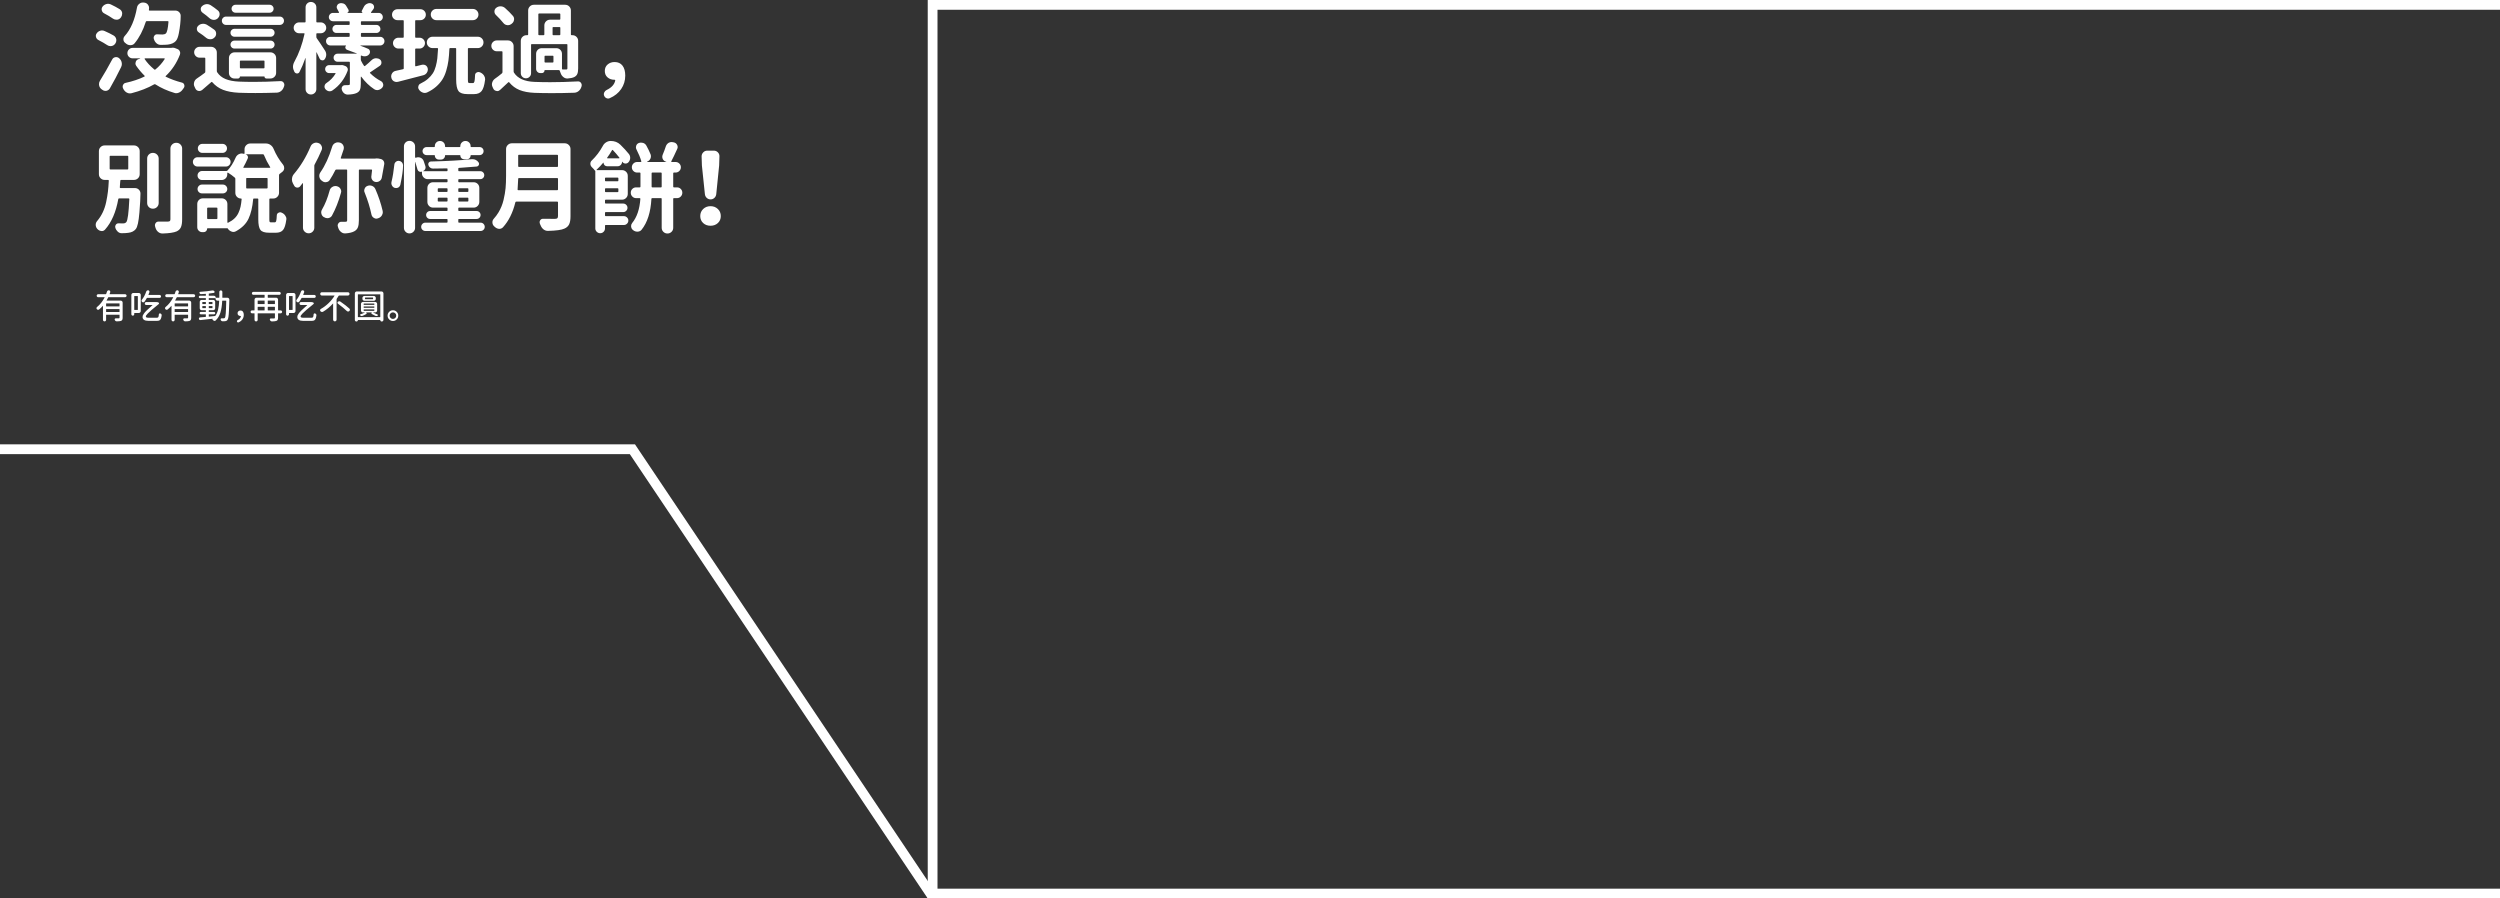
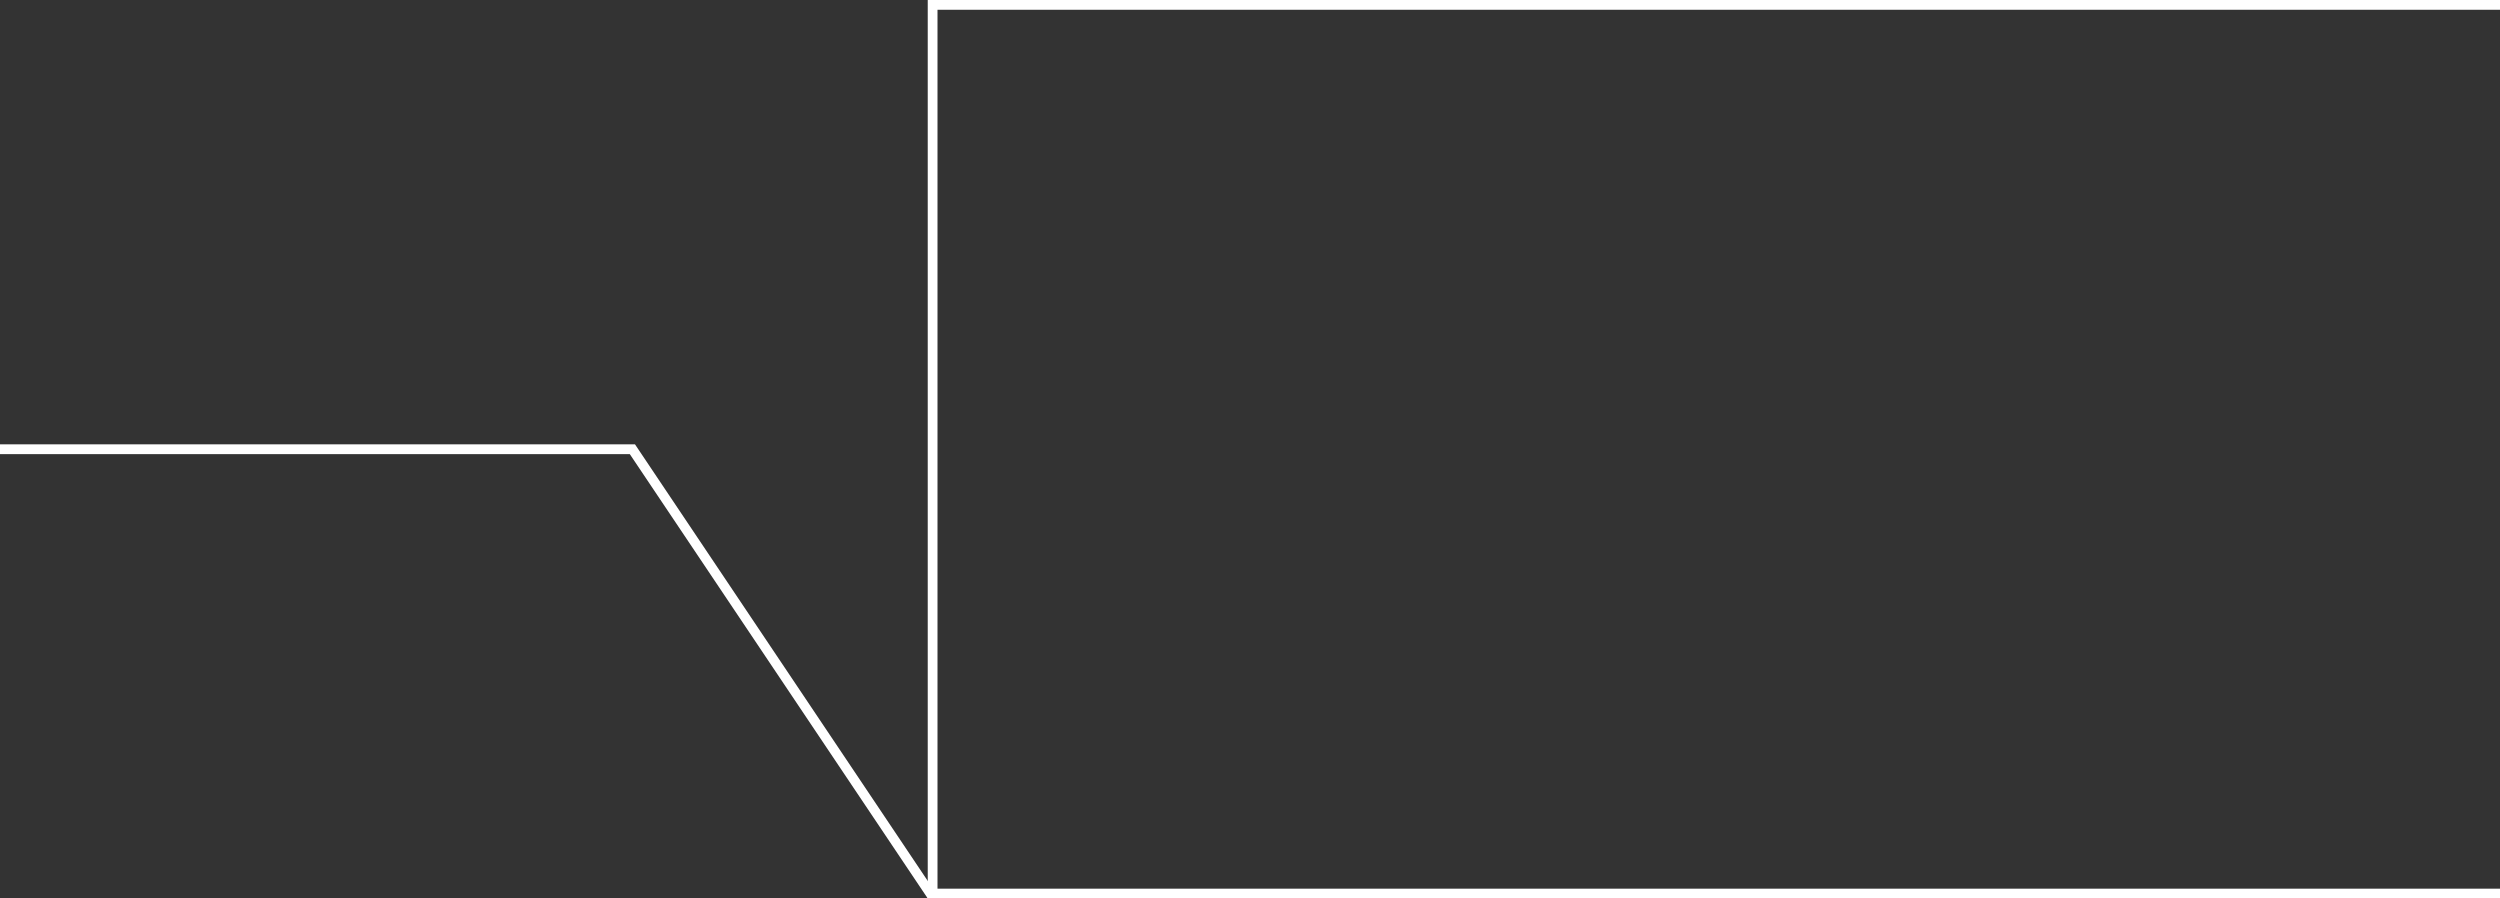
<svg xmlns="http://www.w3.org/2000/svg" width="1280px" height="460px" viewBox="0 0 1280 460" version="1.1">
  <rect x="0" y="0" width="1280" height="460" fill="#333333" stroke="none" />
  <title>Group 6</title>
  <desc>Created with Sketch.</desc>
  <defs />
  <g id="Moon-Festival" stroke="none" stroke-width="1" fill="none" fill-rule="evenodd">
    <g id="中秋cover-3-copy" transform="translate(0, -146)">
      <g id="Group-6" transform="translate(0, 146)">
-         <path d="M86.258,11.22 C86.292,10.955 86.176,10.823 85.911,10.823 L75.145,10.823 C74.881,10.823 74.715,10.939 74.649,11.17 C73.227,15.602 71.325,19.257 68.944,22.135 C68.448,22.763 67.77,23.094 66.91,23.127 L66.761,23.127 C65.967,23.127 65.273,22.895 64.677,22.432 L64.181,22.035 C63.52,21.572 63.189,20.927 63.189,20.101 C63.189,19.472 63.404,18.926 63.834,18.463 C66.91,15.057 69.01,10.195 70.135,3.877 C70.267,3.084 70.664,2.439 71.325,1.943 C71.855,1.513 72.45,1.298 73.111,1.298 L73.459,1.298 L73.905,1.347 C74.699,1.447 75.327,1.81 75.79,2.439 C76.154,2.935 76.336,3.464 76.336,4.026 C76.336,4.225 76.32,4.407 76.287,4.572 C76.287,4.737 76.27,4.886 76.237,5.019 C76.171,5.283 76.27,5.415 76.535,5.415 L89.781,5.415 C90.575,5.415 91.236,5.697 91.765,6.259 C92.262,6.788 92.51,7.4 92.51,8.094 C92.51,10.807 92.195,13.783 91.567,17.025 C91.203,18.943 90.69,20.266 90.029,20.994 C89.136,21.986 87.78,22.598 85.961,22.829 C85.101,22.928 83.877,22.978 82.29,22.978 C81.463,22.978 80.735,22.697 80.107,22.135 C79.478,21.572 79.048,20.878 78.817,20.051 C78.784,20.051 78.767,20.034 78.767,20.001 C78.701,19.77 78.668,19.555 78.668,19.356 C78.668,18.993 78.784,18.645 79.015,18.315 C79.346,17.818 79.792,17.57 80.355,17.57 L80.504,17.57 C81.463,17.636 82.339,17.67 83.133,17.67 C83.894,17.67 84.489,17.488 84.919,17.124 C85.547,16.528 85.994,14.561 86.258,11.22 Z M61.304,4.721 C61.998,5.151 62.412,5.779 62.544,6.606 L62.544,7.053 C62.544,7.681 62.362,8.26 61.998,8.789 L61.849,8.988 C61.386,9.616 60.775,9.98 60.014,10.079 L59.567,10.079 C58.939,10.079 58.36,9.897 57.831,9.533 C56.508,8.607 55.02,7.714 53.366,6.854 C52.704,6.523 52.291,6.011 52.126,5.316 C52.059,5.118 52.026,4.919 52.026,4.721 C52.026,4.258 52.175,3.828 52.473,3.431 C52.969,2.769 53.614,2.323 54.408,2.091 C54.705,1.992 55.02,1.943 55.35,1.943 C55.813,1.943 56.26,2.042 56.69,2.24 C58.377,3.034 59.915,3.861 61.304,4.721 Z M58.228,18.215 C58.922,18.645 59.352,19.274 59.518,20.101 C59.551,20.266 59.567,20.448 59.567,20.646 C59.567,21.242 59.385,21.804 59.022,22.333 L58.922,22.432 C58.492,23.061 57.881,23.441 57.087,23.573 C56.921,23.606 56.756,23.623 56.591,23.623 C55.995,23.623 55.45,23.458 54.953,23.127 C53.597,22.234 52.076,21.357 50.389,20.497 C49.761,20.167 49.347,19.654 49.149,18.959 C49.083,18.761 49.05,18.563 49.05,18.364 C49.05,17.901 49.198,17.471 49.496,17.074 C49.959,16.413 50.571,15.966 51.332,15.735 C51.629,15.635 51.944,15.586 52.274,15.586 C52.704,15.586 53.134,15.685 53.564,15.884 C55.317,16.644 56.872,17.422 58.228,18.215 Z M57.434,30.469 C57.765,29.808 58.294,29.411 59.022,29.279 C59.187,29.246 59.352,29.229 59.518,29.229 C60.047,29.229 60.543,29.411 61.006,29.775 L61.056,29.874 C61.717,30.436 62.131,31.131 62.296,31.958 C62.362,32.222 62.395,32.487 62.395,32.752 C62.395,33.314 62.263,33.86 61.998,34.389 C60.113,38.259 58.195,41.88 56.243,45.254 C55.846,45.915 55.268,46.329 54.507,46.494 C54.342,46.527 54.16,46.544 53.961,46.544 C53.399,46.544 52.886,46.362 52.423,45.998 L51.877,45.601 C51.249,45.105 50.869,44.443 50.736,43.617 C50.703,43.418 50.687,43.236 50.687,43.071 C50.687,42.442 50.852,41.864 51.183,41.334 C53.234,38.06 55.317,34.438 57.434,30.469 Z M84.324,30.221 C84.357,30.155 84.357,30.081 84.324,29.998 C84.291,29.915 84.241,29.874 84.175,29.874 L74.252,29.874 C74.153,29.874 74.087,29.915 74.054,29.998 C74.021,30.081 74.021,30.155 74.054,30.221 C75.278,32.074 76.931,33.86 79.015,35.579 C79.214,35.745 79.396,35.745 79.561,35.579 C81.446,34.058 83.034,32.272 84.324,30.221 Z M87.896,24.466 C88.094,24.433 88.309,24.417 88.541,24.417 C88.938,24.417 89.334,24.499 89.731,24.665 L90.872,25.111 C91.435,25.343 91.832,25.74 92.063,26.302 C92.195,26.6 92.262,26.897 92.262,27.195 C92.262,27.46 92.212,27.724 92.113,27.989 C90.459,32.255 88.045,35.894 84.869,38.903 C84.671,39.069 84.687,39.201 84.919,39.3 C87.433,40.524 90.161,41.516 93.105,42.277 C93.733,42.409 94.147,42.79 94.345,43.418 C94.411,43.617 94.444,43.815 94.444,44.013 C94.444,44.41 94.312,44.774 94.048,45.105 C93.882,45.336 93.7,45.584 93.502,45.849 C93.006,46.577 92.361,47.106 91.567,47.437 C91.104,47.635 90.641,47.734 90.178,47.734 C89.847,47.734 89.516,47.668 89.186,47.536 C85.647,46.478 82.455,45.039 79.61,43.22 C79.412,43.087 79.197,43.071 78.966,43.17 C75.691,45.055 71.805,46.577 67.307,47.734 C67.042,47.8 66.778,47.834 66.513,47.834 C65.984,47.834 65.471,47.701 64.975,47.437 C64.247,47.04 63.669,46.461 63.239,45.7 C63.206,45.601 63.156,45.502 63.09,45.403 C62.891,45.039 62.792,44.675 62.792,44.311 C62.792,43.848 62.957,43.418 63.288,43.021 C63.553,42.69 63.9,42.492 64.33,42.426 C67.968,41.632 71.176,40.557 73.955,39.201 C74.153,39.102 74.17,38.953 74.004,38.755 C72.417,37.2 70.995,35.513 69.738,33.694 C69.473,33.297 69.341,32.9 69.341,32.504 C69.341,32.239 69.39,31.974 69.49,31.71 C69.721,30.982 70.201,30.503 70.928,30.271 L71.722,30.023 C71.755,29.99 71.772,29.957 71.772,29.924 C71.772,29.891 71.755,29.874 71.722,29.874 L67.902,29.874 C67.174,29.874 66.546,29.618 66.017,29.105 C65.488,28.592 65.223,27.964 65.223,27.22 C65.223,26.476 65.488,25.839 66.017,25.31 C66.546,24.781 67.174,24.516 67.902,24.516 L87.648,24.516 C87.747,24.516 87.83,24.499 87.896,24.466 Z M122.822,34.587 C122.822,34.852 122.955,34.984 123.219,34.984 L135.077,34.984 C135.308,34.984 135.424,34.852 135.424,34.587 L135.424,31.362 C135.424,31.131 135.308,31.015 135.077,31.015 L123.219,31.015 C122.955,31.015 122.822,31.131 122.822,31.362 L122.822,34.587 Z M141.377,37.266 C141.377,38.093 141.088,38.788 140.509,39.35 C139.93,39.912 139.244,40.193 138.45,40.193 L136.366,40.193 C136.102,40.193 135.879,40.102 135.697,39.92 C135.515,39.739 135.424,39.515 135.424,39.251 C135.424,39.185 135.391,39.151 135.325,39.151 L122.971,39.151 C122.872,39.151 122.822,39.185 122.822,39.251 C122.822,39.515 122.731,39.739 122.55,39.92 C122.368,40.102 122.144,40.193 121.88,40.193 L119.995,40.193 C119.234,40.193 118.581,39.92 118.035,39.375 C117.489,38.829 117.216,38.159 117.216,37.365 L117.216,29.725 C117.216,28.898 117.497,28.204 118.06,27.642 C118.622,27.079 119.316,26.798 120.143,26.798 L138.45,26.798 C139.244,26.798 139.93,27.079 140.509,27.642 C141.088,28.204 141.377,28.898 141.377,29.725 L141.377,37.266 Z M120.044,24.863 C119.482,24.863 119.002,24.665 118.605,24.268 C118.208,23.871 118.01,23.391 118.01,22.829 C118.01,22.267 118.208,21.787 118.605,21.39 C119.002,20.994 119.482,20.795 120.044,20.795 L138.549,20.795 C139.112,20.795 139.591,20.994 139.988,21.39 C140.385,21.787 140.583,22.267 140.583,22.829 C140.583,23.391 140.385,23.871 139.988,24.268 C139.591,24.665 139.112,24.863 138.549,24.863 L120.044,24.863 Z M138.549,14.742 C139.112,14.742 139.591,14.941 139.988,15.338 C140.385,15.735 140.583,16.214 140.583,16.777 C140.583,17.339 140.385,17.818 139.988,18.215 C139.591,18.612 139.112,18.811 138.549,18.811 L120.044,18.811 C119.482,18.811 119.002,18.612 118.605,18.215 C118.208,17.818 118.01,17.339 118.01,16.777 C118.01,16.214 118.208,15.735 118.605,15.338 C119.002,14.941 119.482,14.742 120.044,14.742 L138.549,14.742 Z M143.262,8.491 C143.858,8.491 144.362,8.698 144.776,9.112 C145.189,9.525 145.396,10.029 145.396,10.625 C145.396,11.22 145.189,11.724 144.776,12.138 C144.362,12.551 143.858,12.758 143.262,12.758 L115.728,12.758 C115.133,12.758 114.628,12.551 114.215,12.138 C113.801,11.724 113.595,11.22 113.595,10.625 C113.595,10.029 113.801,9.525 114.215,9.112 C114.628,8.698 115.133,8.491 115.728,8.491 L143.262,8.491 Z M138.053,2.439 C138.615,2.439 139.095,2.637 139.492,3.034 C139.889,3.431 140.087,3.911 140.087,4.473 C140.087,5.035 139.889,5.515 139.492,5.912 C139.095,6.308 138.615,6.507 138.053,6.507 L120.59,6.507 C120.028,6.507 119.548,6.308 119.151,5.912 C118.754,5.515 118.556,5.035 118.556,4.473 C118.556,3.911 118.754,3.431 119.151,3.034 C119.548,2.637 120.028,2.439 120.59,2.439 L138.053,2.439 Z M111.511,5.316 C112.139,5.812 112.454,6.457 112.454,7.251 C112.454,8.045 112.156,8.723 111.561,9.285 L111.511,9.384 C110.916,9.914 110.254,10.178 109.526,10.178 L109.427,10.178 C108.633,10.145 107.922,9.864 107.294,9.335 C106.236,8.376 105.045,7.433 103.722,6.507 C103.093,6.044 102.779,5.415 102.779,4.622 C102.779,4.026 103.011,3.53 103.474,3.133 C104.069,2.571 104.764,2.24 105.557,2.141 C105.69,2.108 105.839,2.091 106.004,2.091 C106.632,2.091 107.244,2.273 107.84,2.637 C109.163,3.497 110.386,4.39 111.511,5.316 Z M109.675,15.189 C110.337,15.685 110.668,16.363 110.668,17.223 C110.668,17.984 110.403,18.629 109.874,19.158 L109.725,19.257 C109.196,19.819 108.518,20.101 107.691,20.101 C106.864,20.101 106.153,19.852 105.557,19.356 C104.466,18.43 103.226,17.521 101.837,16.628 C101.241,16.264 100.894,15.735 100.795,15.04 L100.795,14.742 C100.795,14.18 101.01,13.684 101.44,13.254 C102.002,12.659 102.697,12.311 103.523,12.212 C103.689,12.179 103.871,12.163 104.069,12.163 C104.664,12.163 105.243,12.311 105.806,12.609 C107.228,13.469 108.518,14.329 109.675,15.189 Z M108.088,23.97 C108.881,23.97 109.568,24.251 110.147,24.814 C110.725,25.376 111.015,26.071 111.015,26.897 L111.015,36.324 C111.015,36.588 111.081,36.82 111.213,37.018 C112.239,38.573 113.661,39.722 115.48,40.466 C117.299,41.21 119.548,41.649 122.227,41.781 C124.675,41.88 127.238,41.93 129.917,41.93 C134.217,41.93 138.764,41.797 143.56,41.533 L143.709,41.533 C144.337,41.533 144.834,41.781 145.197,42.277 C145.462,42.641 145.594,43.021 145.594,43.418 C145.594,43.617 145.561,43.832 145.495,44.063 C145.429,44.195 145.379,44.328 145.346,44.46 C145.082,45.32 144.619,46.023 143.957,46.568 C143.296,47.114 142.551,47.404 141.725,47.437 C137.789,47.569 134.134,47.635 130.76,47.635 C127.684,47.635 124.823,47.586 122.177,47.486 C119.002,47.321 116.348,46.825 114.215,45.998 C112.081,45.171 110.238,43.865 108.683,42.079 C108.518,41.88 108.352,41.864 108.187,42.029 C106.765,43.319 105.21,44.658 103.523,46.048 C103.093,46.411 102.614,46.593 102.085,46.593 C101.919,46.593 101.737,46.577 101.539,46.544 C100.811,46.378 100.299,45.948 100.001,45.254 L99.604,44.41 C99.373,43.98 99.257,43.517 99.257,43.021 C99.257,42.724 99.306,42.409 99.406,42.079 C99.637,41.285 100.1,40.656 100.795,40.193 C102.184,39.267 103.523,38.308 104.813,37.316 C105.012,37.184 105.111,36.985 105.111,36.721 L105.111,29.924 C105.111,29.659 104.979,29.527 104.714,29.527 L102.184,29.527 C101.423,29.527 100.77,29.254 100.224,28.708 C99.678,28.162 99.406,27.509 99.406,26.749 C99.406,25.988 99.678,25.335 100.224,24.789 C100.77,24.243 101.423,23.97 102.184,23.97 L108.088,23.97 Z M166.382,25.856 C166.812,26.517 167.027,27.228 167.027,27.989 C167.027,28.816 166.778,29.576 166.282,30.271 C165.985,30.701 165.588,30.916 165.092,30.916 C165.026,30.916 164.959,30.899 164.893,30.866 C164.331,30.833 163.918,30.552 163.653,30.023 C163.157,28.965 162.644,27.89 162.115,26.798 C162.082,26.765 162.049,26.757 162.016,26.773 C161.983,26.79 161.966,26.815 161.966,26.848 L161.966,45.651 C161.966,46.411 161.693,47.056 161.148,47.586 C160.602,48.115 159.949,48.379 159.188,48.379 C158.427,48.379 157.782,48.115 157.253,47.586 C156.724,47.056 156.459,46.411 156.459,45.651 L156.459,29.775 C156.459,29.742 156.443,29.717 156.41,29.7 C156.377,29.684 156.36,29.692 156.36,29.725 C155.401,32.47 154.392,34.852 153.334,36.869 C153.069,37.365 152.672,37.614 152.143,37.614 L151.994,37.614 C151.399,37.547 150.969,37.25 150.704,36.721 C150.671,36.687 150.655,36.654 150.655,36.621 C150.225,35.794 150.01,34.984 150.01,34.19 C150.01,33.33 150.258,32.454 150.754,31.561 C153.036,27.427 154.756,22.697 155.913,17.372 C155.98,17.14 155.88,17.025 155.616,17.025 L153.135,17.025 C152.375,17.025 151.721,16.752 151.176,16.206 C150.63,15.66 150.357,15.007 150.357,14.246 C150.357,13.486 150.63,12.832 151.176,12.287 C151.721,11.741 152.375,11.468 153.135,11.468 L156.112,11.468 C156.343,11.468 156.459,11.336 156.459,11.071 L156.459,3.729 C156.459,2.968 156.724,2.323 157.253,1.794 C157.782,1.265 158.427,1 159.188,1 C159.949,1 160.602,1.265 161.148,1.794 C161.693,2.323 161.966,2.968 161.966,3.729 L161.966,11.071 C161.966,11.336 162.082,11.468 162.313,11.468 L164.248,11.468 C165.009,11.468 165.662,11.741 166.208,12.287 C166.754,12.832 167.027,13.486 167.027,14.246 C167.027,15.007 166.754,15.66 166.208,16.206 C165.662,16.752 165.009,17.025 164.248,17.025 L162.313,17.025 C162.082,17.025 161.966,17.157 161.966,17.422 L161.966,18.91 C161.966,19.141 162.032,19.356 162.165,19.555 C163.091,20.845 164.496,22.945 166.382,25.856 Z M174.468,33.347 C174.998,33.248 175.494,33.297 175.957,33.496 L176.899,33.843 C177.362,34.041 177.701,34.364 177.916,34.81 C178.131,35.257 178.156,35.728 177.991,36.224 C176.37,40.524 173.757,43.898 170.152,46.345 C169.755,46.61 169.325,46.742 168.862,46.742 C168.664,46.742 168.465,46.726 168.267,46.692 C167.605,46.527 167.043,46.163 166.58,45.601 C166.282,45.237 166.134,44.824 166.134,44.361 C166.134,44.228 166.15,44.096 166.183,43.964 C166.282,43.368 166.597,42.889 167.126,42.525 C169.044,41.268 170.599,39.664 171.789,37.713 C171.855,37.647 171.864,37.58 171.814,37.514 C171.764,37.448 171.707,37.415 171.64,37.415 L168.515,37.415 C167.953,37.415 167.473,37.217 167.076,36.82 C166.679,36.423 166.481,35.943 166.481,35.381 C166.481,34.819 166.679,34.339 167.076,33.942 C167.473,33.545 167.953,33.347 168.515,33.347 L174.468,33.347 Z M190.344,30.717 C190.906,30.188 191.584,29.891 192.378,29.824 L192.626,29.824 C193.321,29.824 193.949,30.023 194.511,30.42 C195.041,30.817 195.305,31.362 195.305,32.057 C195.305,32.752 195.024,33.297 194.462,33.694 C192.61,34.984 190.973,36.092 189.55,37.018 C189.319,37.15 189.302,37.299 189.501,37.465 C191.154,39.118 193.007,40.474 195.057,41.533 C195.653,41.864 196.016,42.36 196.149,43.021 C196.215,43.187 196.248,43.335 196.248,43.468 C196.248,43.964 196.083,44.41 195.752,44.807 C195.223,45.436 194.578,45.849 193.817,46.048 C193.585,46.114 193.354,46.147 193.122,46.147 C192.593,46.147 192.097,45.998 191.634,45.7 C189.12,44.047 186.904,41.913 184.986,39.3 C184.953,39.234 184.903,39.209 184.837,39.226 C184.771,39.242 184.738,39.284 184.738,39.35 L184.738,42.922 C184.738,44.245 184.589,45.262 184.291,45.973 C183.994,46.684 183.415,47.238 182.555,47.635 C181.563,48.098 180.091,48.363 178.14,48.429 L178.04,48.429 C177.379,48.429 176.767,48.214 176.205,47.784 C175.642,47.321 175.246,46.709 175.014,45.948 C174.948,45.75 174.915,45.551 174.915,45.353 C174.915,44.989 175.014,44.658 175.212,44.361 C175.543,43.865 176.023,43.617 176.651,43.617 C177.478,43.617 178.024,43.6 178.288,43.567 C178.619,43.567 178.842,43.517 178.958,43.418 C179.074,43.319 179.132,43.12 179.132,42.823 L179.132,32.007 C179.132,31.743 179,31.61 178.735,31.61 L172.831,31.61 C172.269,31.61 171.789,31.412 171.392,31.015 C170.995,30.618 170.797,30.13 170.797,29.552 C170.797,28.973 170.995,28.485 171.392,28.088 C171.789,27.691 172.269,27.493 172.831,27.493 L182.605,27.493 C182.638,27.493 182.663,27.476 182.679,27.443 C182.696,27.41 182.687,27.377 182.654,27.344 C180.868,26.649 179.215,26.037 177.693,25.508 C177.263,25.343 176.982,25.045 176.85,24.615 C176.717,24.185 176.817,23.805 177.147,23.474 C177.147,23.441 177.139,23.4 177.123,23.35 C177.106,23.301 177.081,23.276 177.048,23.276 L169.16,23.276 C168.531,23.276 168.002,23.061 167.572,22.631 C167.142,22.201 166.927,21.68 166.927,21.068 C166.927,20.456 167.142,19.935 167.572,19.505 C168.002,19.075 168.531,18.86 169.16,18.86 L178.636,18.86 C178.9,18.86 179.033,18.744 179.033,18.513 L179.033,17.273 C179.033,17.008 178.9,16.876 178.636,16.876 L172.236,16.876 C171.674,16.876 171.194,16.677 170.797,16.28 C170.4,15.884 170.202,15.404 170.202,14.842 C170.202,14.279 170.4,13.792 170.797,13.378 C171.194,12.965 171.674,12.758 172.236,12.758 L178.636,12.758 C178.9,12.758 179.033,12.642 179.033,12.411 L179.033,11.27 C179.033,11.005 178.9,10.873 178.636,10.873 L170.499,10.873 C169.904,10.873 169.4,10.666 168.986,10.253 C168.573,9.839 168.366,9.343 168.366,8.764 C168.366,8.185 168.573,7.681 168.986,7.251 C169.4,6.821 169.904,6.606 170.499,6.606 L173.377,6.606 C173.443,6.606 173.501,6.573 173.55,6.507 C173.6,6.441 173.608,6.375 173.575,6.308 C173.311,5.779 173.013,5.217 172.682,4.622 C172.484,4.291 172.385,3.96 172.385,3.629 C172.385,3.398 172.434,3.183 172.533,2.984 C172.732,2.389 173.112,1.992 173.675,1.794 C174.005,1.661 174.353,1.595 174.716,1.595 C175.014,1.595 175.328,1.645 175.659,1.744 C176.32,1.943 176.833,2.34 177.197,2.935 C177.66,3.629 178.057,4.291 178.388,4.919 C178.553,5.217 178.578,5.531 178.462,5.862 C178.346,6.193 178.123,6.424 177.792,6.557 L177.792,6.606 L185.73,6.606 C185.499,6.507 185.333,6.342 185.234,6.11 C185.135,5.878 185.151,5.664 185.284,5.465 C185.614,4.87 185.945,4.225 186.276,3.53 C186.64,2.803 187.185,2.273 187.913,1.943 C188.343,1.711 188.79,1.595 189.253,1.595 C189.55,1.595 189.831,1.645 190.096,1.744 C190.758,1.943 191.204,2.356 191.436,2.984 C191.502,3.216 191.535,3.431 191.535,3.629 C191.535,4.026 191.402,4.39 191.138,4.721 C190.741,5.283 190.344,5.812 189.947,6.308 C189.914,6.375 189.914,6.441 189.947,6.507 C189.98,6.573 190.03,6.606 190.096,6.606 L193.867,6.606 C194.462,6.606 194.966,6.821 195.38,7.251 C195.793,7.681 196,8.185 196,8.764 C196,9.343 195.793,9.839 195.38,10.253 C194.966,10.666 194.462,10.873 193.867,10.873 L185.184,10.873 C184.92,10.873 184.788,11.005 184.788,11.27 L184.788,12.411 C184.788,12.642 184.92,12.758 185.184,12.758 L192.725,12.758 C193.288,12.758 193.767,12.965 194.164,13.378 C194.561,13.792 194.76,14.279 194.76,14.842 C194.76,15.404 194.561,15.884 194.164,16.28 C193.767,16.677 193.288,16.876 192.725,16.876 L185.184,16.876 C184.92,16.876 184.788,17.008 184.788,17.273 L184.788,18.513 C184.788,18.744 184.92,18.86 185.184,18.86 L194.66,18.86 C195.256,18.86 195.768,19.075 196.198,19.505 C196.628,19.935 196.843,20.456 196.843,21.068 C196.843,21.68 196.628,22.201 196.198,22.631 C195.768,23.061 195.256,23.276 194.66,23.276 L184.589,23.276 C184.556,23.276 184.531,23.292 184.515,23.325 C184.498,23.358 184.506,23.391 184.54,23.425 C186.028,23.954 187.318,24.466 188.409,24.963 C188.972,25.194 189.302,25.624 189.401,26.252 C189.435,26.385 189.451,26.5 189.451,26.6 C189.451,27.063 189.286,27.476 188.955,27.84 C188.492,28.369 187.913,28.683 187.219,28.783 C187.02,28.816 186.822,28.832 186.623,28.832 C186.127,28.832 185.664,28.733 185.234,28.535 L185.036,28.435 C184.969,28.402 184.903,28.411 184.837,28.46 C184.771,28.51 184.738,28.568 184.738,28.634 L184.738,30.469 C184.738,30.734 184.804,30.982 184.936,31.214 C185.3,32.007 185.78,32.834 186.375,33.694 C186.507,33.893 186.673,33.926 186.871,33.793 C188.095,32.801 189.253,31.776 190.344,30.717 Z M242.089,4.572 C242.883,4.572 243.561,4.853 244.123,5.415 C244.686,5.978 244.967,6.656 244.967,7.45 C244.967,8.243 244.686,8.921 244.123,9.484 C243.561,10.046 242.883,10.327 242.089,10.327 L223.435,10.327 C222.641,10.327 221.963,10.046 221.401,9.484 C220.839,8.921 220.558,8.243 220.558,7.45 C220.558,6.656 220.839,5.978 221.401,5.415 C221.963,4.853 222.641,4.572 223.435,4.572 L242.089,4.572 Z M216.093,33.148 C216.291,33.115 216.49,33.099 216.688,33.099 C217.151,33.099 217.598,33.231 218.027,33.496 C218.59,33.926 218.921,34.488 219.02,35.183 C219.053,35.315 219.069,35.447 219.069,35.579 C219.069,36.175 218.887,36.737 218.524,37.266 C218.094,37.895 217.515,38.308 216.787,38.507 C216.39,38.606 212.058,39.73 203.789,41.88 C203.557,41.946 203.309,41.979 203.045,41.979 C202.549,41.979 202.069,41.847 201.606,41.582 C200.944,41.153 200.531,40.557 200.366,39.796 L200.366,39.697 C200.3,39.499 200.266,39.3 200.266,39.102 C200.266,38.54 200.432,38.01 200.763,37.514 C201.193,36.853 201.804,36.439 202.598,36.274 C203.723,36.042 204.98,35.761 206.369,35.431 C206.6,35.398 206.716,35.249 206.716,34.984 L206.716,25.211 C206.716,24.979 206.584,24.863 206.319,24.863 L203.987,24.863 C203.227,24.863 202.573,24.59 202.028,24.045 C201.482,23.499 201.209,22.846 201.209,22.085 C201.209,21.324 201.482,20.671 202.028,20.125 C202.573,19.58 203.227,19.307 203.987,19.307 L206.319,19.307 C206.584,19.307 206.716,19.191 206.716,18.959 L206.716,10.724 C206.716,10.459 206.584,10.327 206.319,10.327 L203.491,10.327 C202.731,10.327 202.077,10.054 201.532,9.508 C200.986,8.963 200.713,8.301 200.713,7.524 C200.713,6.747 200.986,6.085 201.532,5.539 C202.077,4.994 202.731,4.721 203.491,4.721 L215.249,4.721 C216.01,4.721 216.663,4.994 217.209,5.539 C217.755,6.085 218.027,6.747 218.027,7.524 C218.027,8.301 217.755,8.963 217.209,9.508 C216.663,10.054 216.01,10.327 215.249,10.327 L212.917,10.327 C212.686,10.327 212.57,10.459 212.57,10.724 L212.57,18.959 C212.57,19.191 212.686,19.307 212.917,19.307 L214.803,19.307 C215.563,19.307 216.217,19.58 216.762,20.125 C217.308,20.671 217.581,21.324 217.581,22.085 C217.581,22.846 217.308,23.499 216.762,24.045 C216.217,24.59 215.563,24.863 214.803,24.863 L212.917,24.863 C212.686,24.863 212.57,24.979 212.57,25.211 L212.57,33.645 C212.57,33.876 212.686,33.975 212.917,33.942 L216.093,33.148 Z M240.402,42.525 L242.188,42.525 C242.519,42.525 242.759,42.269 242.908,41.756 C243.057,41.243 243.164,40.16 243.23,38.507 C243.23,37.878 243.511,37.415 244.074,37.117 C244.371,36.952 244.686,36.869 245.016,36.869 C245.281,36.869 245.546,36.935 245.81,37.068 L245.86,37.068 C246.687,37.432 247.332,37.961 247.795,38.655 C248.191,39.251 248.39,39.879 248.39,40.541 C248.39,40.673 248.373,40.822 248.34,40.987 C248.01,43.699 247.423,45.576 246.579,46.618 C245.736,47.66 244.471,48.181 242.784,48.181 L239.311,48.181 C237.029,48.181 235.499,47.652 234.722,46.593 C233.945,45.535 233.556,43.55 233.556,40.64 L233.556,24.963 C233.556,24.731 233.44,24.615 233.209,24.615 L230.48,24.615 C230.249,24.615 230.116,24.731 230.083,24.963 C229.984,27.344 229.819,29.378 229.587,31.065 C229.356,32.752 228.983,34.463 228.471,36.2 C227.958,37.936 227.297,39.441 226.486,40.714 C225.676,41.988 224.618,43.203 223.311,44.361 C222.005,45.518 220.458,46.511 218.672,47.337 C218.276,47.503 217.879,47.586 217.482,47.586 C217.118,47.586 216.771,47.519 216.44,47.387 C215.679,47.122 215.051,46.643 214.555,45.948 C214.257,45.551 214.108,45.138 214.108,44.708 C214.108,44.51 214.141,44.328 214.207,44.162 C214.34,43.501 214.72,43.038 215.348,42.773 C216.804,42.079 218.052,41.277 219.094,40.367 C220.136,39.457 220.971,38.515 221.6,37.539 C222.228,36.563 222.732,35.373 223.113,33.967 C223.493,32.561 223.758,31.205 223.906,29.899 C224.055,28.592 224.179,26.947 224.279,24.963 C224.279,24.731 224.163,24.615 223.931,24.615 L221.451,24.615 C220.657,24.615 219.971,24.334 219.392,23.772 C218.813,23.21 218.524,22.523 218.524,21.713 C218.524,20.903 218.813,20.216 219.392,19.654 C219.971,19.092 220.657,18.811 221.451,18.811 L244.669,18.811 C245.463,18.811 246.141,19.092 246.703,19.654 C247.265,20.216 247.547,20.903 247.547,21.713 C247.547,22.523 247.265,23.21 246.703,23.772 C246.141,24.334 245.463,24.615 244.669,24.615 L239.956,24.615 C239.691,24.615 239.559,24.731 239.559,24.963 L239.559,40.59 C239.559,41.45 239.609,41.988 239.708,42.203 C239.807,42.418 240.039,42.525 240.402,42.525 Z M276.024,6.904 C275.759,6.904 275.627,7.036 275.627,7.301 L275.627,17.62 C275.627,17.885 275.759,18.017 276.024,18.017 L278.306,18.017 C278.57,18.017 278.703,17.885 278.703,17.62 L278.703,13.006 C278.703,12.212 278.984,11.526 279.546,10.947 C280.108,10.368 280.803,10.079 281.63,10.079 L286.492,10.079 C286.756,10.079 286.889,9.947 286.889,9.682 L286.889,7.301 C286.889,7.036 286.756,6.904 286.492,6.904 L276.024,6.904 Z M286.492,18.017 C286.756,18.017 286.889,17.885 286.889,17.62 L286.889,14.197 C286.889,13.965 286.756,13.849 286.492,13.849 L283.267,13.849 C283.036,13.849 282.92,13.965 282.92,14.197 L282.92,17.62 C282.92,17.885 283.036,18.017 283.267,18.017 L286.492,18.017 Z M283.019,32.007 C283.251,32.007 283.366,31.892 283.366,31.66 L283.366,28.882 C283.366,28.65 283.251,28.535 283.019,28.535 L279.149,28.535 C278.918,28.535 278.802,28.65 278.802,28.882 L278.802,31.66 C278.802,31.892 278.918,32.007 279.149,32.007 L283.019,32.007 Z M272.253,22.581 C272.022,22.581 271.906,22.697 271.906,22.928 L271.906,37.465 C271.906,38.192 271.65,38.812 271.137,39.325 C270.624,39.838 270.004,40.094 269.277,40.094 C268.549,40.094 267.929,39.838 267.416,39.325 C266.903,38.812 266.647,38.192 266.647,37.465 L266.647,20.944 C266.647,20.117 266.936,19.423 267.515,18.86 C268.094,18.298 268.78,18.017 269.574,18.017 L270.021,18.017 C270.285,18.017 270.418,17.885 270.418,17.62 L270.418,5.366 C270.418,4.572 270.699,3.886 271.261,3.307 C271.823,2.728 272.518,2.439 273.345,2.439 L289.369,2.439 C290.196,2.439 290.891,2.728 291.453,3.307 C292.015,3.886 292.296,4.572 292.296,5.366 L292.296,17.62 C292.296,17.885 292.429,18.017 292.693,18.017 L293.09,18.017 C293.884,18.017 294.57,18.298 295.149,18.86 C295.728,19.423 296.017,20.117 296.017,20.944 L296.017,34.984 C296.017,36.208 295.877,37.159 295.596,37.837 C295.314,38.515 294.794,39.052 294.033,39.449 C293.206,39.846 292.065,40.094 290.61,40.193 L290.411,40.193 C289.684,40.193 289.022,39.945 288.427,39.449 C287.765,38.92 287.302,38.242 287.038,37.415 C286.905,36.985 286.756,36.588 286.591,36.224 C286.525,35.993 286.36,35.877 286.095,35.877 L278.951,35.877 C278.852,35.877 278.802,35.943 278.802,36.076 C278.802,36.439 278.67,36.754 278.405,37.018 C278.14,37.283 277.826,37.415 277.462,37.415 L276.619,37.415 C276.024,37.415 275.519,37.2 275.106,36.77 C274.692,36.34 274.486,35.828 274.486,35.232 L274.486,27.592 C274.486,26.765 274.767,26.071 275.329,25.508 C275.891,24.946 276.586,24.665 277.413,24.665 L284.805,24.665 C285.632,24.665 286.326,24.946 286.889,25.508 C287.451,26.071 287.732,26.765 287.732,27.592 L287.732,35.232 C287.732,35.464 287.864,35.579 288.129,35.579 L289.816,35.579 C290.08,35.579 290.262,35.53 290.362,35.431 C290.461,35.331 290.51,35.166 290.51,34.934 L290.51,22.928 C290.51,22.697 290.395,22.581 290.163,22.581 L272.253,22.581 Z M262.529,8.045 C262.992,8.541 263.224,9.12 263.224,9.781 C263.224,9.914 263.207,10.046 263.174,10.178 C263.075,10.972 262.695,11.617 262.033,12.113 L261.736,12.361 C261.206,12.725 260.661,12.907 260.098,12.907 C259.933,12.907 259.768,12.89 259.602,12.857 C258.841,12.758 258.213,12.394 257.717,11.766 C256.659,10.443 255.385,9.07 253.897,7.648 C253.401,7.152 253.153,6.573 253.153,5.912 C253.153,5.085 253.467,4.44 254.095,3.977 C254.724,3.481 255.451,3.233 256.278,3.233 L256.377,3.233 C257.237,3.266 257.982,3.563 258.61,4.126 C260.131,5.482 261.438,6.788 262.529,8.045 Z M260.049,20.696 C260.876,20.696 261.57,20.985 262.132,21.564 C262.695,22.143 262.976,22.829 262.976,23.623 L262.976,36.522 C262.976,36.787 263.042,37.018 263.174,37.217 C265.06,40.16 268.565,41.731 273.692,41.93 C276.239,42.029 278.901,42.079 281.679,42.079 C286.145,42.079 290.874,41.946 295.868,41.682 L296.017,41.682 C296.613,41.682 297.092,41.93 297.456,42.426 C297.721,42.79 297.853,43.17 297.853,43.567 C297.853,43.765 297.82,43.98 297.754,44.212 L297.654,44.51 C297.39,45.37 296.927,46.072 296.265,46.618 C295.604,47.164 294.843,47.453 293.983,47.486 C289.915,47.619 286.111,47.685 282.572,47.685 C279.364,47.685 276.388,47.635 273.642,47.536 C270.633,47.404 268.094,46.924 266.027,46.097 C263.96,45.27 262.199,43.964 260.743,42.178 C260.578,41.979 260.413,41.963 260.247,42.128 C258.792,43.55 257.386,44.857 256.03,46.048 C255.6,46.444 255.121,46.643 254.591,46.643 C254.426,46.643 254.261,46.61 254.095,46.544 C253.368,46.411 252.855,46.014 252.557,45.353 L252.21,44.609 C251.979,44.146 251.863,43.683 251.863,43.22 C251.863,42.889 251.912,42.575 252.012,42.277 C252.243,41.483 252.69,40.838 253.351,40.342 C254.641,39.449 255.848,38.523 256.973,37.564 C257.171,37.399 257.27,37.184 257.27,36.919 L257.27,26.6 C257.27,26.368 257.138,26.252 256.874,26.252 L254.343,26.252 C253.583,26.252 252.929,25.98 252.384,25.434 C251.838,24.888 251.565,24.235 251.565,23.474 C251.565,22.713 251.838,22.06 252.384,21.514 C252.929,20.969 253.583,20.696 254.343,20.696 L260.049,20.696 Z M312.191,50.265 C311.926,50.397 311.662,50.463 311.397,50.463 C311.099,50.463 310.802,50.397 310.504,50.265 C309.942,50 309.545,49.57 309.313,48.975 C309.214,48.743 309.164,48.495 309.164,48.23 C309.164,47.933 309.231,47.635 309.363,47.337 C309.627,46.775 310.024,46.362 310.554,46.097 C313.133,44.873 314.622,43.22 315.019,41.136 C315.019,41.07 314.986,41.004 314.919,40.938 C314.853,40.871 314.787,40.838 314.721,40.838 L314.522,40.838 C313.166,40.838 312.017,40.433 311.074,39.623 C310.132,38.812 309.661,37.713 309.661,36.324 C309.661,34.934 310.148,33.826 311.124,33 C312.1,32.173 313.282,31.759 314.671,31.759 C316.424,31.759 317.772,32.371 318.715,33.595 C319.657,34.819 320.129,36.522 320.129,38.705 C320.129,41.252 319.434,43.542 318.045,45.576 C316.656,47.61 314.704,49.173 312.191,50.265 Z M56.491,79.764 C56.26,79.764 56.144,79.896 56.144,80.161 L56.144,86.362 C56.144,86.627 56.26,86.759 56.491,86.759 L65.322,86.759 C65.554,86.759 65.67,86.627 65.67,86.362 L65.67,80.161 C65.67,79.896 65.554,79.764 65.322,79.764 L56.491,79.764 Z M61.353,95.937 C61.32,96.169 61.436,96.284 61.701,96.284 L69.043,96.284 C69.87,96.284 70.565,96.566 71.127,97.128 C71.656,97.69 71.921,98.335 71.921,99.063 C71.921,101.08 71.739,104.338 71.375,108.836 C71.176,111.151 70.928,113.004 70.631,114.393 C70.333,115.782 69.953,116.758 69.49,117.32 C68.63,118.378 67.356,119.007 65.67,119.205 C64.777,119.337 63.635,119.404 62.246,119.404 C61.519,119.404 60.865,119.139 60.287,118.61 C59.708,118.081 59.303,117.436 59.071,116.675 C59.005,116.476 58.972,116.278 58.972,116.08 C58.972,115.716 59.088,115.368 59.319,115.038 C59.65,114.575 60.097,114.343 60.659,114.343 L60.758,114.343 C61.386,114.376 62.131,114.393 62.991,114.393 C63.751,114.393 64.314,114.161 64.677,113.698 C65.372,112.904 65.885,108.985 66.215,101.94 C66.215,101.709 66.1,101.593 65.868,101.593 L60.956,101.593 C60.725,101.593 60.593,101.709 60.56,101.94 C59.369,108.621 57.103,113.831 53.763,117.568 C53.3,118.064 52.754,118.312 52.126,118.312 C52.026,118.312 51.927,118.296 51.828,118.263 C51.1,118.196 50.455,117.866 49.893,117.27 L49.794,117.171 C49.265,116.576 49,115.881 49,115.087 C49,114.36 49.248,113.715 49.744,113.152 C50.869,111.83 51.82,110.358 52.597,108.737 C53.374,107.116 53.961,105.355 54.358,103.453 C54.755,101.552 55.053,99.782 55.251,98.145 C55.45,96.508 55.598,94.631 55.698,92.514 C55.698,92.249 55.582,92.117 55.35,92.117 L53.564,92.117 C52.77,92.117 52.084,91.836 51.505,91.274 C50.927,90.711 50.637,90.017 50.637,89.19 L50.637,77.382 C50.637,76.556 50.927,75.861 51.505,75.299 C52.084,74.736 52.77,74.455 53.564,74.455 L68.597,74.455 C69.39,74.455 70.077,74.736 70.656,75.299 C71.234,75.861 71.524,76.556 71.524,77.382 L71.524,89.19 C71.524,90.017 71.234,90.711 70.656,91.274 C70.077,91.836 69.39,92.117 68.597,92.117 L61.998,92.117 C61.734,92.117 61.601,92.249 61.601,92.514 C61.568,92.878 61.519,93.44 61.453,94.201 C61.386,94.961 61.353,95.54 61.353,95.937 Z M78.321,78.275 C79.114,78.275 79.801,78.557 80.379,79.119 C80.958,79.681 81.248,80.376 81.248,81.202 L81.248,103.925 C81.248,104.752 80.958,105.446 80.379,106.008 C79.801,106.571 79.114,106.852 78.321,106.852 L78.271,106.852 C77.444,106.852 76.75,106.571 76.187,106.008 C75.625,105.446 75.344,104.752 75.344,103.925 L75.344,81.202 C75.344,80.376 75.625,79.681 76.187,79.119 C76.75,78.557 77.444,78.275 78.271,78.275 L78.321,78.275 Z M87.251,76.043 C87.251,75.249 87.54,74.563 88.119,73.984 C88.698,73.405 89.384,73.116 90.178,73.116 L90.327,73.116 C91.154,73.116 91.848,73.405 92.41,73.984 C92.973,74.563 93.254,75.249 93.254,76.043 L93.254,112.259 C93.254,114.046 93.047,115.402 92.634,116.328 C92.22,117.254 91.501,117.965 90.475,118.461 C89.053,119.089 86.655,119.453 83.282,119.552 L83.183,119.552 C82.389,119.552 81.678,119.304 81.049,118.808 C80.388,118.279 79.925,117.601 79.66,116.774 C79.594,116.543 79.52,116.303 79.437,116.055 C79.354,115.807 79.313,115.567 79.313,115.335 C79.313,114.972 79.429,114.608 79.66,114.244 C80.024,113.715 80.52,113.45 81.148,113.45 L85.911,113.45 C86.407,113.45 86.755,113.359 86.953,113.177 C87.151,112.995 87.251,112.689 87.251,112.259 L87.251,76.043 Z M113.942,73.661 C114.57,73.661 115.108,73.885 115.554,74.331 C116.001,74.778 116.224,75.323 116.224,75.968 C116.224,76.613 116.001,77.159 115.554,77.606 C115.108,78.052 114.57,78.275 113.942,78.275 L103.573,78.275 C102.945,78.275 102.407,78.052 101.961,77.606 C101.514,77.159 101.291,76.613 101.291,75.968 C101.291,75.323 101.514,74.778 101.961,74.331 C102.407,73.885 102.945,73.661 103.573,73.661 L113.942,73.661 Z M115.678,80.508 C116.34,80.508 116.902,80.739 117.365,81.202 C117.828,81.666 118.06,82.228 118.06,82.889 C118.06,83.551 117.828,84.113 117.365,84.576 C116.902,85.039 116.34,85.271 115.678,85.271 L101.142,85.271 C100.481,85.271 99.918,85.039 99.455,84.576 C98.992,84.113 98.761,83.551 98.761,82.889 C98.761,82.228 98.992,81.666 99.455,81.202 C99.918,80.739 100.481,80.508 101.142,80.508 L115.678,80.508 Z M114.14,94.498 C114.736,94.498 115.257,94.722 115.703,95.168 C116.15,95.615 116.373,96.152 116.373,96.781 C116.373,97.409 116.15,97.938 115.703,98.368 C115.257,98.798 114.736,99.013 114.14,99.013 L103.375,99.013 C102.779,99.013 102.258,98.798 101.812,98.368 C101.365,97.938 101.142,97.409 101.142,96.781 C101.142,96.152 101.365,95.615 101.812,95.168 C102.258,94.722 102.779,94.498 103.375,94.498 L114.14,94.498 Z M135.126,79.317 C135.027,79.086 134.845,78.97 134.58,78.97 L125.799,78.97 C125.766,79.003 125.766,79.02 125.799,79.02 C126.262,79.152 126.601,79.433 126.816,79.863 C127.031,80.293 127.039,80.723 126.841,81.153 C126.146,82.74 125.402,84.229 124.608,85.618 C124.542,85.684 124.534,85.75 124.584,85.816 C124.633,85.883 124.691,85.916 124.757,85.916 L138.152,85.916 C138.252,85.916 138.318,85.883 138.351,85.816 C138.384,85.75 138.384,85.684 138.351,85.618 C137.094,83.6 136.019,81.5 135.126,79.317 Z M136.614,96.483 C136.879,96.483 137.011,96.367 137.011,96.136 L137.011,91.472 C137.011,91.241 136.879,91.125 136.614,91.125 L126.394,91.125 C126.163,91.125 126.047,91.241 126.047,91.472 L126.047,96.136 C126.047,96.367 126.163,96.483 126.394,96.483 L136.614,96.483 Z M110.916,112.16 C111.18,112.16 111.312,112.028 111.312,111.763 L111.312,106.653 C111.312,106.422 111.18,106.306 110.916,106.306 L106.45,106.306 C106.186,106.306 106.054,106.422 106.054,106.653 L106.054,111.763 C106.054,112.028 106.186,112.16 106.45,112.16 L110.916,112.16 Z M138.797,113.847 L140.633,113.847 C140.997,113.847 141.253,113.624 141.402,113.177 C141.551,112.731 141.658,111.747 141.725,110.225 C141.758,109.63 142.039,109.2 142.568,108.935 C142.866,108.77 143.163,108.687 143.461,108.687 C143.692,108.687 143.94,108.754 144.205,108.886 C144.999,109.217 145.611,109.713 146.041,110.374 C146.438,110.903 146.636,111.482 146.636,112.111 C146.636,112.243 146.62,112.375 146.586,112.508 C146.256,115.054 145.702,116.799 144.924,117.742 C144.147,118.684 142.932,119.156 141.278,119.156 L137.805,119.156 C135.556,119.156 134.068,118.676 133.34,117.717 C132.612,116.758 132.249,114.972 132.249,112.359 L132.249,101.99 C132.249,101.758 132.116,101.643 131.852,101.643 L130.016,101.643 C129.752,101.643 129.619,101.758 129.619,101.99 C129.255,106.058 128.462,109.39 127.238,111.987 C126.014,114.583 123.864,116.725 120.788,118.411 C120.358,118.643 119.928,118.759 119.498,118.759 C119.201,118.759 118.887,118.692 118.556,118.56 C117.795,118.296 117.167,117.816 116.671,117.121 C116.604,116.989 116.522,116.873 116.422,116.774 C116.422,116.84 116.389,116.873 116.323,116.873 L106.302,116.873 C106.136,116.873 106.054,116.94 106.054,117.072 C106.054,117.568 105.88,117.99 105.533,118.337 C105.185,118.684 104.78,118.858 104.317,118.858 L103.523,118.858 C102.829,118.858 102.233,118.61 101.737,118.114 C101.241,117.618 100.993,117.022 100.993,116.328 L100.993,104.47 C100.993,103.644 101.274,102.949 101.837,102.387 C102.399,101.824 103.093,101.543 103.92,101.543 L113.495,101.543 C114.322,101.543 115.017,101.824 115.579,102.387 C116.141,102.949 116.422,103.644 116.422,104.47 L116.422,113.847 C116.422,113.946 116.464,114.012 116.547,114.046 C116.629,114.079 116.704,114.079 116.77,114.046 C118.06,113.417 119.143,112.689 120.019,111.863 C120.896,111.036 121.582,110.085 122.078,109.01 C122.574,107.935 122.938,106.868 123.17,105.81 C123.401,104.752 123.583,103.478 123.715,101.99 C123.748,101.758 123.633,101.643 123.368,101.643 C122.574,101.643 121.896,101.361 121.334,100.799 C120.772,100.237 120.491,99.542 120.491,98.715 L120.491,91.522 C120.491,91.29 120.391,91.092 120.193,90.926 C119.168,90.033 118.01,89.19 116.72,88.396 C116.621,88.363 116.538,88.363 116.472,88.396 C116.406,88.429 116.373,88.495 116.373,88.595 L116.373,89.24 C116.373,90.066 116.092,90.761 115.529,91.323 C114.967,91.886 114.273,92.167 113.446,92.167 L103.474,92.167 C102.812,92.167 102.258,91.943 101.812,91.497 C101.365,91.05 101.142,90.505 101.142,89.86 C101.142,89.215 101.365,88.669 101.812,88.223 C102.258,87.776 102.812,87.553 103.474,87.553 L115.877,87.553 C116.108,87.553 116.307,87.47 116.472,87.305 C118.093,85.585 119.482,83.385 120.639,80.706 C120.97,79.946 121.499,79.367 122.227,78.97 C122.723,78.705 123.219,78.573 123.715,78.573 C123.98,78.573 124.245,78.606 124.509,78.672 L124.856,78.772 C124.956,78.805 125.038,78.788 125.105,78.722 C125.171,78.656 125.204,78.573 125.204,78.474 L125.204,76.39 C125.204,75.596 125.493,74.91 126.072,74.331 C126.651,73.752 127.337,73.463 128.131,73.463 L136.168,73.463 C137.028,73.463 137.813,73.719 138.525,74.232 C139.236,74.745 139.757,75.414 140.087,76.241 C141.344,79.218 142.965,81.914 144.949,84.328 C145.313,84.791 145.495,85.32 145.495,85.916 L145.495,86.312 C145.396,87.04 145.049,87.619 144.453,88.049 C143.99,88.413 143.544,88.76 143.114,89.091 C142.948,89.256 142.866,89.455 142.866,89.686 L142.866,98.715 C142.866,99.509 142.576,100.196 141.997,100.774 C141.419,101.353 140.732,101.643 139.938,101.643 L138.301,101.643 C138.037,101.643 137.904,101.758 137.904,101.99 L137.904,112.309 C137.904,112.971 137.954,113.392 138.053,113.574 C138.152,113.756 138.401,113.847 138.797,113.847 Z M158.989,75.051 C159.287,74.29 159.8,73.728 160.527,73.364 C160.99,73.132 161.453,73.017 161.917,73.017 C162.214,73.017 162.512,73.066 162.81,73.165 L162.958,73.215 C163.719,73.446 164.265,73.926 164.596,74.654 C164.794,75.018 164.893,75.398 164.893,75.795 C164.893,76.126 164.827,76.456 164.695,76.787 C163.603,79.367 162.413,81.831 161.123,84.179 C160.99,84.411 160.924,84.642 160.924,84.874 L160.924,116.576 C160.924,117.37 160.643,118.048 160.081,118.61 C159.519,119.172 158.841,119.453 158.047,119.453 C157.253,119.453 156.567,119.172 155.988,118.61 C155.409,118.048 155.12,117.37 155.12,116.576 L155.12,93.853 C155.12,93.787 155.095,93.746 155.045,93.729 C154.996,93.713 154.954,93.738 154.921,93.804 C154.524,94.333 154.111,94.862 153.681,95.391 C153.317,95.821 152.871,96.036 152.341,96.036 L151.994,96.036 C151.333,95.937 150.853,95.573 150.555,94.945 L149.96,93.853 C149.629,93.225 149.464,92.564 149.464,91.869 C149.464,91.737 149.48,91.588 149.514,91.423 C149.58,90.563 149.894,89.802 150.456,89.14 C153.896,85.105 156.74,80.409 158.989,75.051 Z M168.763,97.574 C168.961,96.781 169.408,96.169 170.102,95.739 C170.599,95.408 171.111,95.243 171.64,95.243 C171.872,95.243 172.087,95.259 172.285,95.292 L172.434,95.342 C173.228,95.507 173.84,95.921 174.27,96.582 C174.568,97.045 174.716,97.525 174.716,98.021 C174.716,98.252 174.667,98.5 174.568,98.765 C173.344,103.164 171.806,107.05 169.954,110.424 C169.557,111.085 168.961,111.499 168.168,111.664 C167.969,111.697 167.771,111.714 167.572,111.714 C167.01,111.714 166.481,111.548 165.985,111.218 C165.919,111.185 165.836,111.151 165.737,111.118 C165.108,110.722 164.711,110.143 164.546,109.382 C164.48,109.15 164.447,108.919 164.447,108.687 C164.447,108.191 164.596,107.712 164.893,107.249 C166.448,104.603 167.738,101.378 168.763,97.574 Z M190.493,87.156 C190.526,86.924 190.427,86.809 190.195,86.809 L184.093,86.809 C183.861,86.809 183.746,86.924 183.746,87.156 L183.746,112.805 C183.746,114.327 183.58,115.517 183.25,116.377 C182.919,117.237 182.307,117.915 181.414,118.411 C180.323,119.007 178.801,119.371 176.85,119.503 L176.602,119.503 C175.874,119.503 175.229,119.271 174.667,118.808 C173.972,118.279 173.493,117.601 173.228,116.774 L173.03,116.179 C172.93,115.947 172.881,115.716 172.881,115.484 C172.881,115.087 172.996,114.724 173.228,114.393 C173.592,113.831 174.104,113.549 174.766,113.549 L176.85,113.549 C177.18,113.549 177.412,113.492 177.544,113.376 C177.677,113.26 177.743,113.037 177.743,112.706 L177.743,87.156 C177.743,86.924 177.627,86.809 177.395,86.809 L172.236,86.809 C171.971,86.809 171.789,86.908 171.69,87.106 C170.797,88.925 169.838,90.612 168.813,92.167 C168.383,92.828 167.771,93.192 166.977,93.258 C166.878,93.291 166.778,93.308 166.679,93.308 C166.018,93.308 165.422,93.076 164.893,92.613 C164.761,92.514 164.645,92.431 164.546,92.365 C163.951,91.869 163.603,91.224 163.504,90.43 C163.471,90.298 163.454,90.166 163.454,90.033 C163.454,89.405 163.636,88.826 164,88.297 C166.448,84.791 168.465,80.409 170.053,75.15 C170.284,74.356 170.747,73.744 171.442,73.314 C171.938,73.017 172.467,72.868 173.03,72.868 C173.228,72.868 173.443,72.901 173.675,72.967 L173.873,72.967 C174.667,73.165 175.262,73.595 175.659,74.257 C175.924,74.72 176.056,75.183 176.056,75.646 C176.056,75.911 176.023,76.175 175.957,76.44 C175.527,77.829 175.031,79.301 174.468,80.855 C174.435,80.921 174.444,80.996 174.493,81.078 C174.543,81.161 174.617,81.202 174.716,81.202 L191.932,81.202 C192.229,81.136 192.527,81.103 192.825,81.103 C193.089,81.103 193.37,81.12 193.668,81.153 L194.908,81.401 C195.504,81.533 195.983,81.847 196.347,82.344 C196.612,82.707 196.744,83.121 196.744,83.584 L196.744,83.981 C196.314,86.527 195.884,88.892 195.454,91.075 C195.289,91.77 194.908,92.316 194.313,92.712 C193.85,93.043 193.337,93.209 192.775,93.209 C192.643,93.209 192.477,93.192 192.279,93.159 C191.584,93.06 191.022,92.712 190.592,92.117 C190.261,91.654 190.096,91.141 190.096,90.579 C190.096,90.447 190.113,90.315 190.146,90.182 C190.278,89.157 190.394,88.148 190.493,87.156 Z M186.722,98.616 C186.557,98.285 186.474,97.955 186.474,97.624 C186.474,97.26 186.557,96.896 186.722,96.533 C187.02,95.838 187.533,95.375 188.26,95.143 C188.624,95.011 188.972,94.945 189.302,94.945 C189.732,94.945 190.146,95.028 190.543,95.193 C191.303,95.524 191.849,96.053 192.18,96.781 C193.8,100.485 195.041,104.189 195.901,107.894 C195.967,108.158 196,108.406 196,108.638 C196,109.167 195.851,109.696 195.553,110.225 C195.123,110.953 194.511,111.449 193.718,111.714 L193.47,111.813 C193.205,111.912 192.94,111.962 192.676,111.962 C192.246,111.962 191.832,111.83 191.436,111.565 C190.774,111.168 190.361,110.606 190.195,109.878 C189.435,106.24 188.277,102.486 186.722,98.616 Z M224.675,81.699 C224.113,81.699 223.634,81.5 223.237,81.103 C222.84,80.706 222.641,80.227 222.641,79.665 C222.641,79.499 222.559,79.416 222.393,79.416 L218.424,79.416 C217.862,79.416 217.374,79.218 216.961,78.821 C216.547,78.424 216.341,77.936 216.341,77.358 C216.341,76.779 216.547,76.291 216.961,75.894 C217.374,75.497 217.862,75.299 218.424,75.299 L222.294,75.299 C222.526,75.299 222.641,75.183 222.641,74.951 L222.641,74.753 C222.641,74.025 222.898,73.413 223.41,72.917 C223.923,72.421 224.535,72.173 225.246,72.173 C225.957,72.173 226.569,72.421 227.082,72.917 C227.594,73.413 227.851,74.025 227.851,74.753 L227.851,74.951 C227.851,75.183 227.966,75.299 228.198,75.299 L235.342,75.299 C235.574,75.299 235.689,75.183 235.689,74.951 L235.689,74.753 C235.689,74.058 235.946,73.455 236.458,72.942 C236.971,72.429 237.591,72.173 238.319,72.173 C239.046,72.173 239.667,72.429 240.179,72.942 C240.692,73.455 240.948,74.058 240.948,74.753 L240.948,74.951 C240.948,75.183 241.064,75.299 241.295,75.299 L245.562,75.299 C246.124,75.299 246.604,75.497 247.001,75.894 C247.398,76.291 247.596,76.779 247.596,77.358 C247.596,77.936 247.398,78.424 247.001,78.821 C246.604,79.218 246.124,79.416 245.562,79.416 L241.196,79.416 C241.031,79.416 240.948,79.499 240.948,79.665 C240.948,80.194 240.766,80.64 240.402,81.004 C240.039,81.368 239.592,81.55 239.063,81.55 L237.624,81.55 C237.095,81.55 236.64,81.368 236.26,81.004 C235.879,80.64 235.689,80.194 235.689,79.665 C235.689,79.499 235.623,79.416 235.491,79.416 L228.099,79.416 C227.933,79.416 227.851,79.499 227.851,79.665 C227.851,80.227 227.652,80.706 227.255,81.103 C226.858,81.5 226.379,81.699 225.817,81.699 L224.675,81.699 Z M204.98,94.598 C204.814,95.226 204.45,95.706 203.888,96.036 C203.524,96.202 203.16,96.284 202.797,96.284 C202.565,96.284 202.317,96.251 202.052,96.185 C201.424,95.954 200.961,95.54 200.663,94.945 C200.465,94.548 200.366,94.135 200.366,93.705 C200.366,93.506 200.399,93.291 200.465,93.06 C201.06,90.612 201.54,87.685 201.904,84.278 C201.97,83.683 202.251,83.187 202.747,82.79 C203.111,82.492 203.524,82.344 203.987,82.344 C204.087,82.344 204.202,82.36 204.335,82.393 C204.93,82.459 205.443,82.74 205.873,83.237 C206.203,83.667 206.369,84.146 206.369,84.675 C206.369,86.957 205.906,90.265 204.98,94.598 Z M224.13,102.833 C224.13,103.065 224.262,103.181 224.527,103.181 L228.793,103.181 C229.025,103.181 229.141,103.065 229.141,102.833 L229.141,101.593 C229.141,101.328 229.025,101.196 228.793,101.196 L224.527,101.196 C224.262,101.196 224.13,101.328 224.13,101.593 L224.13,102.833 Z M224.527,96.384 C224.262,96.384 224.13,96.516 224.13,96.781 L224.13,97.922 C224.13,98.153 224.262,98.269 224.527,98.269 L228.793,98.269 C229.025,98.269 229.141,98.153 229.141,97.922 L229.141,96.781 C229.141,96.516 229.025,96.384 228.793,96.384 L224.527,96.384 Z M239.807,96.781 C239.807,96.516 239.691,96.384 239.46,96.384 L234.995,96.384 C234.763,96.384 234.647,96.516 234.647,96.781 L234.647,97.922 C234.647,98.153 234.763,98.269 234.995,98.269 L239.46,98.269 C239.691,98.269 239.807,98.153 239.807,97.922 L239.807,96.781 Z M239.46,103.181 C239.691,103.181 239.807,103.065 239.807,102.833 L239.807,101.593 C239.807,101.328 239.691,101.196 239.46,101.196 L234.995,101.196 C234.763,101.196 234.647,101.328 234.647,101.593 L234.647,102.833 C234.647,103.065 234.763,103.181 234.995,103.181 L239.46,103.181 Z M234.647,113.649 C234.647,113.88 234.763,113.996 234.995,113.996 L246.058,113.996 C246.654,113.996 247.158,114.211 247.571,114.641 C247.985,115.071 248.191,115.575 248.191,116.154 C248.191,116.733 247.985,117.229 247.571,117.642 C247.158,118.056 246.654,118.263 246.058,118.263 L217.779,118.263 C217.184,118.263 216.68,118.056 216.266,117.642 C215.853,117.229 215.646,116.733 215.646,116.154 C215.646,115.575 215.853,115.071 216.266,114.641 C216.68,114.211 217.184,113.996 217.779,113.996 L228.793,113.996 C229.025,113.996 229.141,113.88 229.141,113.649 L229.141,112.458 C229.141,112.226 229.025,112.111 228.793,112.111 L220.21,112.111 C219.648,112.111 219.169,111.912 218.772,111.515 C218.375,111.118 218.176,110.639 218.176,110.077 C218.176,109.514 218.375,109.035 218.772,108.638 C219.169,108.241 219.648,108.042 220.21,108.042 L228.793,108.042 C229.025,108.042 229.141,107.91 229.141,107.646 L229.141,106.653 C229.141,106.422 229.025,106.306 228.793,106.306 L221.748,106.306 C220.922,106.306 220.227,106.017 219.665,105.438 C219.102,104.859 218.821,104.173 218.821,103.379 L218.821,96.235 C218.821,95.408 219.102,94.713 219.665,94.151 C220.227,93.589 220.922,93.308 221.748,93.308 L228.793,93.308 C229.025,93.308 229.141,93.175 229.141,92.911 L229.141,92.067 C229.141,91.836 229.025,91.72 228.793,91.72 L218.97,91.72 C218.176,91.72 217.49,91.431 216.911,90.852 C216.332,90.273 216.043,89.587 216.043,88.793 L216.043,88.049 C216.043,87.884 215.977,87.834 215.845,87.9 C215.415,88.065 214.993,88.041 214.579,87.826 C214.166,87.611 213.893,87.272 213.761,86.809 C213.463,85.651 213.083,84.361 212.62,82.939 C212.62,82.906 212.603,82.889 212.57,82.889 C212.537,82.889 212.521,82.906 212.521,82.939 L212.521,116.675 C212.521,117.436 212.239,118.097 211.677,118.659 C211.115,119.222 210.437,119.503 209.643,119.503 C208.849,119.503 208.18,119.222 207.634,118.659 C207.088,118.097 206.815,117.436 206.815,116.675 L206.815,74.951 C206.815,74.158 207.088,73.488 207.634,72.942 C208.18,72.396 208.849,72.124 209.643,72.124 C210.437,72.124 211.115,72.396 211.677,72.942 C212.239,73.488 212.521,74.158 212.521,74.951 L212.521,80.508 C212.521,80.607 212.554,80.682 212.62,80.731 C212.686,80.781 212.769,80.789 212.868,80.756 L213.116,80.706 C213.447,80.574 213.777,80.508 214.108,80.508 C214.571,80.508 215.018,80.607 215.448,80.806 C216.175,81.169 216.671,81.732 216.936,82.492 C217.267,83.452 217.564,84.345 217.829,85.171 C217.961,85.668 217.92,86.139 217.705,86.585 C217.49,87.032 217.151,87.354 216.688,87.553 C216.655,87.553 216.638,87.569 216.638,87.602 C216.638,87.635 216.655,87.652 216.688,87.652 L228.793,87.652 C229.025,87.652 229.141,87.536 229.141,87.305 L229.141,86.561 C229.141,86.296 229.025,86.18 228.793,86.213 C226.412,86.279 224.031,86.312 221.649,86.312 C221.12,86.312 220.64,86.147 220.21,85.816 C219.78,85.486 219.483,85.039 219.317,84.477 C219.185,84.047 219.251,83.642 219.516,83.261 C219.78,82.881 220.128,82.691 220.558,82.691 C228.959,82.492 235.954,82.095 241.544,81.5 L241.94,81.5 C242.503,81.5 243.032,81.616 243.528,81.847 C244.156,82.145 244.653,82.575 245.016,83.137 C245.314,83.567 245.355,84.014 245.14,84.477 C244.925,84.94 244.553,85.205 244.024,85.271 C241.543,85.502 238.534,85.734 234.995,85.965 C234.763,85.965 234.647,86.098 234.647,86.362 L234.647,87.305 C234.647,87.536 234.763,87.652 234.995,87.652 L245.909,87.652 C246.472,87.652 246.951,87.85 247.348,88.247 C247.745,88.644 247.943,89.124 247.943,89.686 C247.943,90.248 247.745,90.728 247.348,91.125 C246.951,91.522 246.472,91.72 245.909,91.72 L234.995,91.72 C234.763,91.72 234.647,91.836 234.647,92.067 L234.647,92.911 C234.647,93.175 234.763,93.308 234.995,93.308 L242.486,93.308 C243.313,93.308 244.008,93.589 244.57,94.151 C245.132,94.713 245.413,95.408 245.413,96.235 L245.413,103.379 C245.413,104.173 245.132,104.859 244.57,105.438 C244.008,106.017 243.313,106.306 242.486,106.306 L234.995,106.306 C234.763,106.306 234.647,106.422 234.647,106.653 L234.647,107.646 C234.647,107.91 234.763,108.042 234.995,108.042 L244.024,108.042 C244.586,108.042 245.066,108.241 245.463,108.638 C245.86,109.035 246.058,109.514 246.058,110.077 C246.058,110.639 245.86,111.118 245.463,111.515 C245.066,111.912 244.586,112.111 244.024,112.111 L234.995,112.111 C234.763,112.111 234.647,112.226 234.647,112.458 L234.647,113.649 Z M265.01,97.029 C264.977,97.26 265.093,97.376 265.357,97.376 L285.301,97.376 C285.566,97.376 285.698,97.244 285.698,96.979 L285.698,91.522 C285.698,91.29 285.566,91.174 285.301,91.174 L265.655,91.174 C265.423,91.174 265.308,91.307 265.308,91.571 C265.241,93.556 265.142,95.375 265.01,97.029 Z M285.698,79.615 C285.698,79.383 285.566,79.268 285.301,79.268 L265.655,79.268 C265.423,79.268 265.308,79.383 265.308,79.615 L265.308,85.072 C265.308,85.337 265.423,85.469 265.655,85.469 L285.301,85.469 C285.566,85.469 285.698,85.337 285.698,85.072 L285.698,79.615 Z M289.171,73.364 C289.965,73.364 290.651,73.653 291.23,74.232 C291.809,74.811 292.098,75.497 292.098,76.291 L292.098,110.672 C292.098,112.524 291.858,113.93 291.379,114.889 C290.899,115.848 290.08,116.576 288.923,117.072 C287.501,117.733 284.722,118.114 280.588,118.213 L280.489,118.213 C279.695,118.213 278.967,117.965 278.306,117.469 C277.644,116.94 277.148,116.262 276.818,115.435 C276.718,115.137 276.586,114.839 276.421,114.542 C276.321,114.277 276.272,114.029 276.272,113.797 C276.272,113.467 276.371,113.136 276.569,112.805 C276.9,112.276 277.38,112.011 278.008,112.011 L278.058,112.011 C279.678,112.044 281.679,112.061 284.061,112.061 C284.689,112.061 285.119,111.954 285.351,111.739 C285.582,111.524 285.698,111.135 285.698,110.573 L285.698,103.627 C285.698,103.362 285.566,103.23 285.301,103.23 L264.365,103.23 C264.1,103.23 263.935,103.346 263.869,103.577 C262.579,108.869 260.462,113.136 257.519,116.377 C256.989,116.906 256.377,117.171 255.683,117.171 L255.484,117.171 C254.724,117.105 254.029,116.791 253.401,116.228 L253.252,116.08 C253.186,116.013 253.103,115.947 253.004,115.881 C252.408,115.319 252.111,114.624 252.111,113.797 C252.111,113.136 252.342,112.541 252.805,112.011 C253.731,110.986 254.542,109.895 255.236,108.737 C256.427,106.753 257.287,104.636 257.816,102.387 C258.345,100.138 258.693,98.112 258.858,96.309 C259.023,94.507 259.106,92.431 259.106,90.083 L259.106,76.291 C259.106,75.497 259.395,74.811 259.974,74.232 C260.553,73.653 261.239,73.364 262.033,73.364 L289.171,73.364 Z M316.606,91.274 C316.606,91.042 316.474,90.926 316.209,90.926 L310.157,90.926 C309.892,90.926 309.76,91.042 309.76,91.274 L309.76,92.464 C309.76,92.696 309.892,92.812 310.157,92.812 L316.209,92.812 C316.474,92.812 316.606,92.696 316.606,92.464 L316.606,91.274 Z M309.76,98.021 C309.76,98.252 309.892,98.368 310.157,98.368 L316.209,98.368 C316.474,98.368 316.606,98.252 316.606,98.021 L316.606,96.781 C316.606,96.516 316.474,96.384 316.209,96.384 L310.157,96.384 C309.892,96.384 309.76,96.516 309.76,96.781 L309.76,98.021 Z M310.851,80.756 C310.818,80.822 310.818,80.888 310.851,80.954 C310.884,81.021 310.934,81.054 311,81.054 L317.003,81.054 C317.069,81.054 317.119,81.021 317.152,80.954 C317.185,80.888 317.185,80.822 317.152,80.756 C316.027,79.301 314.903,77.994 313.778,76.837 C313.613,76.671 313.481,76.688 313.381,76.886 C312.488,78.408 311.645,79.698 310.851,80.756 Z M321.046,111.342 C321.493,111.788 321.716,112.317 321.716,112.929 C321.716,113.541 321.493,114.07 321.046,114.517 C320.6,114.963 320.079,115.187 319.484,115.187 L310.157,115.187 C309.892,115.187 309.76,115.319 309.76,115.583 L309.76,116.923 C309.76,117.618 309.52,118.205 309.04,118.684 C308.561,119.164 307.982,119.404 307.304,119.404 C306.626,119.404 306.039,119.164 305.543,118.684 C305.047,118.205 304.799,117.618 304.799,116.923 L304.799,87.454 C304.766,87.487 304.732,87.487 304.699,87.454 C304.269,86.858 303.707,86.23 303.013,85.568 C302.516,85.072 302.268,84.493 302.268,83.832 C302.268,83.17 302.5,82.625 302.963,82.195 C305.212,80.045 307.097,77.564 308.619,74.753 C309.016,73.959 309.586,73.331 310.33,72.868 C311.074,72.405 311.86,72.173 312.687,72.173 C314.671,72.173 316.325,72.818 317.648,74.108 C319.368,75.795 320.823,77.382 322.014,78.871 C322.444,79.433 322.659,80.078 322.659,80.806 C322.659,81.632 322.378,82.377 321.815,83.038 L321.766,83.088 C321.369,83.518 320.889,83.733 320.327,83.733 L320.178,83.733 C319.517,83.7 319.004,83.402 318.64,82.84 C318.607,82.774 318.574,82.749 318.541,82.765 C318.508,82.782 318.491,82.807 318.491,82.84 C318.491,83.468 318.268,84.006 317.822,84.452 C317.375,84.899 316.838,85.122 316.209,85.122 L310.802,85.122 C310.305,85.122 309.884,84.948 309.537,84.601 C309.189,84.254 309.016,83.832 309.016,83.336 L308.966,83.311 C308.933,83.294 308.9,83.286 308.867,83.286 C307.875,84.51 306.75,85.701 305.493,86.858 C305.427,86.891 305.41,86.941 305.444,87.007 C305.477,87.073 305.526,87.106 305.592,87.106 L318.491,87.106 C319.285,87.106 319.972,87.387 320.55,87.95 C321.129,88.512 321.419,89.207 321.419,90.033 L321.419,99.311 C321.419,100.105 321.129,100.791 320.55,101.37 C319.972,101.948 319.285,102.238 318.491,102.238 L310.157,102.238 C309.892,102.238 309.76,102.354 309.76,102.585 L309.76,103.825 C309.76,104.09 309.892,104.222 310.157,104.222 L319.087,104.222 C319.682,104.222 320.195,104.437 320.625,104.867 C321.055,105.297 321.27,105.81 321.27,106.405 C321.27,107.001 321.055,107.513 320.625,107.943 C320.195,108.373 319.682,108.588 319.087,108.588 L310.157,108.588 C309.892,108.588 309.76,108.704 309.76,108.935 L309.76,110.275 C309.76,110.54 309.892,110.672 310.157,110.672 L319.484,110.672 C320.079,110.672 320.6,110.895 321.046,111.342 Z M333.623,95.54 C333.623,95.805 333.739,95.937 333.97,95.937 L338.435,95.937 C338.667,95.937 338.783,95.805 338.783,95.54 L338.783,88.743 C338.783,88.479 338.667,88.347 338.435,88.347 L333.97,88.347 C333.739,88.347 333.623,88.479 333.623,88.743 L333.623,95.54 Z M346.621,95.937 C347.382,95.937 348.027,96.202 348.556,96.731 C349.085,97.26 349.35,97.905 349.35,98.666 C349.35,99.427 349.085,100.08 348.556,100.626 C348.027,101.171 347.382,101.444 346.621,101.444 L345.034,101.444 C344.802,101.444 344.686,101.56 344.686,101.791 L344.686,116.625 C344.686,117.452 344.397,118.147 343.818,118.709 C343.239,119.271 342.553,119.552 341.759,119.552 L341.71,119.552 C340.916,119.552 340.23,119.271 339.651,118.709 C339.072,118.147 338.783,117.452 338.783,116.625 L338.783,101.791 C338.783,101.56 338.667,101.444 338.435,101.444 L333.921,101.444 C333.689,101.444 333.557,101.56 333.524,101.791 C333.16,108.638 331.473,113.93 328.463,117.667 C327.967,118.263 327.289,118.577 326.429,118.61 L326.33,118.61 C325.536,118.61 324.825,118.362 324.197,117.866 C324.164,117.866 324.147,117.849 324.147,117.816 C323.552,117.386 323.221,116.807 323.155,116.08 C323.122,115.98 323.105,115.881 323.105,115.782 C323.105,115.187 323.304,114.641 323.701,114.145 C326.115,111.168 327.504,107.05 327.868,101.791 C327.868,101.56 327.752,101.444 327.521,101.444 L325.685,101.444 C324.924,101.444 324.279,101.171 323.75,100.626 C323.221,100.08 322.957,99.427 322.957,98.666 C322.957,97.905 323.221,97.26 323.75,96.731 C324.279,96.202 324.924,95.937 325.685,95.937 L327.57,95.937 C327.802,95.937 327.918,95.805 327.918,95.54 L327.918,88.743 C327.918,88.479 327.802,88.347 327.57,88.347 L326.231,88.347 C325.47,88.347 324.825,88.082 324.296,87.553 C323.767,87.024 323.502,86.387 323.502,85.643 C323.502,84.899 323.767,84.262 324.296,83.733 C324.825,83.203 325.47,82.939 326.231,82.939 L328.116,82.939 C328.215,82.939 328.29,82.898 328.339,82.815 C328.389,82.732 328.397,82.658 328.364,82.592 C327.835,80.739 327.008,78.722 325.884,76.539 C325.685,76.175 325.586,75.795 325.586,75.398 C325.586,75.133 325.636,74.869 325.735,74.604 C325.966,73.943 326.413,73.48 327.074,73.215 C327.438,73.083 327.818,73.017 328.215,73.017 C328.546,73.017 328.893,73.066 329.257,73.165 C329.985,73.397 330.547,73.86 330.944,74.554 C331.771,76.043 332.482,77.515 333.077,78.97 C333.21,79.301 333.276,79.648 333.276,80.012 C333.276,80.409 333.193,80.806 333.028,81.202 C332.664,81.963 332.085,82.492 331.291,82.79 L331.291,82.864 C331.291,82.914 331.308,82.939 331.341,82.939 L341.114,82.939 C341.148,82.939 341.164,82.922 341.164,82.889 C341.164,82.856 341.148,82.84 341.114,82.84 L340.966,82.79 C340.205,82.559 339.659,82.095 339.328,81.401 C339.163,81.037 339.08,80.673 339.08,80.309 C339.08,79.979 339.147,79.631 339.279,79.268 C339.907,77.779 340.453,76.324 340.916,74.902 C341.181,74.141 341.66,73.546 342.355,73.116 C342.818,72.851 343.314,72.719 343.843,72.719 C344.075,72.719 344.323,72.752 344.587,72.818 L345.083,72.917 C345.844,73.116 346.39,73.562 346.721,74.257 C346.886,74.588 346.969,74.935 346.969,75.299 C346.969,75.629 346.886,75.96 346.721,76.291 C345.497,79.003 344.488,81.103 343.694,82.592 C343.661,82.658 343.661,82.732 343.694,82.815 C343.727,82.898 343.793,82.939 343.893,82.939 L345.877,82.939 C346.638,82.939 347.283,83.203 347.812,83.733 C348.341,84.262 348.606,84.899 348.606,85.643 C348.606,86.387 348.341,87.024 347.812,87.553 C347.283,88.082 346.638,88.347 345.877,88.347 L345.034,88.347 C344.802,88.347 344.686,88.479 344.686,88.743 L344.686,95.54 C344.686,95.805 344.802,95.937 345.034,95.937 L346.621,95.937 Z M365.747,101.345 C365.201,101.841 364.556,102.089 363.812,102.089 C363.068,102.089 362.423,101.841 361.877,101.345 C361.331,100.849 361.009,100.22 360.91,99.46 L359.372,84.725 L359.223,80.061 C359.223,79.268 359.504,78.581 360.066,78.003 C360.628,77.424 361.306,77.134 362.1,77.134 L365.523,77.134 C366.317,77.134 366.995,77.424 367.558,78.003 C368.12,78.581 368.384,79.268 368.351,80.061 L368.202,84.725 L366.714,99.46 C366.615,100.22 366.292,100.849 365.747,101.345 Z M367.558,114.194 C366.565,115.12 365.308,115.583 363.787,115.583 C362.266,115.583 361.009,115.12 360.017,114.194 C359.024,113.268 358.528,112.078 358.528,110.622 C358.528,109.167 359.033,107.96 360.041,107.001 C361.05,106.041 362.299,105.562 363.787,105.562 C365.275,105.562 366.524,106.041 367.533,107.001 C368.542,107.96 369.046,109.167 369.046,110.622 C369.046,112.078 368.55,113.268 367.558,114.194 Z M61.063,156.861 C61.154,156.861 61.2,156.821 61.2,156.741 L61.2,155.473 C61.2,155.382 61.154,155.336 61.063,155.336 L54.465,155.336 C54.373,155.336 54.327,155.382 54.327,155.473 L54.327,156.741 C54.327,156.821 54.373,156.861 54.465,156.861 L61.063,156.861 Z M54.327,159.638 C54.327,159.718 54.373,159.758 54.465,159.758 L61.063,159.758 C61.154,159.758 61.2,159.718 61.2,159.638 L61.2,158.37 C61.2,158.278 61.154,158.233 61.063,158.233 L54.465,158.233 C54.373,158.233 54.327,158.278 54.327,158.37 L54.327,159.638 Z M64.585,150.863 C64.739,151.011 64.816,151.191 64.816,151.403 C64.816,151.614 64.739,151.794 64.585,151.943 C64.431,152.091 64.251,152.165 64.045,152.165 L55.561,152.165 C55.481,152.165 55.424,152.205 55.39,152.285 C55.161,152.754 54.893,153.262 54.584,153.811 C54.573,153.834 54.573,153.856 54.584,153.879 C54.596,153.902 54.619,153.914 54.653,153.914 L61.783,153.914 C62.057,153.914 62.294,154.014 62.494,154.214 C62.694,154.413 62.794,154.651 62.794,154.925 L62.794,162.654 C62.794,163.111 62.734,163.466 62.614,163.717 C62.494,163.968 62.285,164.157 61.988,164.282 C61.6,164.442 60.857,164.528 59.76,164.54 C59.52,164.54 59.309,164.465 59.126,164.317 C58.943,164.157 58.812,163.963 58.732,163.734 C58.663,163.551 58.686,163.38 58.801,163.22 C58.915,163.06 59.063,162.986 59.246,162.997 L60.806,162.997 C60.954,162.997 61.057,162.971 61.114,162.92 C61.171,162.869 61.2,162.774 61.2,162.637 L61.2,161.266 C61.2,161.175 61.154,161.129 61.063,161.129 L54.465,161.129 C54.373,161.129 54.327,161.175 54.327,161.266 L54.327,163.751 C54.327,163.968 54.25,164.157 54.096,164.317 C53.942,164.477 53.753,164.557 53.53,164.557 C53.308,164.557 53.116,164.477 52.956,164.317 C52.796,164.157 52.716,163.968 52.716,163.751 L52.716,156.639 C52.716,156.616 52.705,156.601 52.682,156.596 C52.659,156.59 52.642,156.599 52.631,156.621 C52.037,157.307 51.408,157.913 50.745,158.438 C50.597,158.552 50.437,158.61 50.266,158.61 L50.146,158.61 C49.917,158.575 49.729,158.467 49.58,158.284 C49.454,158.135 49.391,157.97 49.391,157.787 C49.391,157.536 49.489,157.336 49.683,157.187 C51.191,155.987 52.488,154.353 53.573,152.285 C53.585,152.251 53.582,152.223 53.565,152.2 C53.548,152.177 53.528,152.165 53.505,152.165 L50.248,152.165 C50.043,152.165 49.866,152.091 49.717,151.943 C49.569,151.794 49.494,151.614 49.494,151.403 C49.494,151.191 49.569,151.011 49.717,150.863 C49.866,150.714 50.043,150.64 50.248,150.64 L54.173,150.64 C54.253,150.64 54.31,150.6 54.345,150.52 C54.505,150.109 54.653,149.692 54.79,149.269 C54.859,149.04 55.002,148.863 55.219,148.738 C55.356,148.658 55.504,148.618 55.664,148.618 C55.733,148.618 55.801,148.623 55.87,148.635 C56.087,148.692 56.253,148.818 56.367,149.012 C56.435,149.138 56.47,149.263 56.47,149.389 C56.47,149.469 56.458,149.555 56.435,149.646 C56.321,149.977 56.218,150.269 56.127,150.52 C56.116,150.543 56.118,150.569 56.136,150.597 C56.153,150.626 56.178,150.64 56.213,150.64 L64.045,150.64 C64.251,150.64 64.431,150.714 64.585,150.863 Z M70.455,158.678 C70.535,158.678 70.575,158.632 70.575,158.541 L70.575,151.72 C70.575,151.628 70.535,151.583 70.455,151.583 L68.861,151.583 C68.781,151.583 68.741,151.628 68.741,151.72 L68.741,158.541 C68.741,158.632 68.781,158.678 68.861,158.678 L70.455,158.678 Z M71.055,150.006 C71.34,150.006 71.58,150.106 71.775,150.306 C71.969,150.506 72.066,150.743 72.066,151.017 L72.066,159.244 C72.066,159.518 71.969,159.755 71.775,159.955 C71.58,160.155 71.34,160.255 71.055,160.255 L68.861,160.255 C68.781,160.255 68.741,160.301 68.741,160.392 L68.741,160.872 C68.741,161.078 68.667,161.255 68.518,161.403 C68.37,161.552 68.193,161.626 67.987,161.626 C67.781,161.626 67.607,161.552 67.464,161.403 C67.321,161.255 67.25,161.078 67.25,160.872 L67.25,151.017 C67.25,150.743 67.347,150.506 67.541,150.306 C67.736,150.106 67.975,150.006 68.261,150.006 L71.055,150.006 Z M82.229,151.223 C82.378,151.371 82.452,151.551 82.452,151.763 C82.452,151.974 82.378,152.154 82.229,152.303 C82.081,152.451 81.898,152.525 81.681,152.525 L75.322,152.525 C75.242,152.525 75.179,152.565 75.134,152.645 C74.78,153.319 74.385,153.942 73.951,154.513 C73.814,154.696 73.626,154.793 73.386,154.805 L73.334,154.805 C73.117,154.805 72.929,154.736 72.769,154.599 C72.597,154.462 72.5,154.279 72.477,154.051 C72.466,154.016 72.46,153.988 72.46,153.965 C72.46,153.782 72.523,153.611 72.649,153.451 C73.563,152.32 74.305,150.92 74.877,149.252 C74.957,149.023 75.099,148.852 75.305,148.738 C75.442,148.658 75.585,148.618 75.734,148.618 C75.802,148.618 75.871,148.623 75.939,148.635 C76.168,148.692 76.333,148.818 76.436,149.012 C76.505,149.126 76.539,149.246 76.539,149.372 C76.539,149.452 76.522,149.538 76.488,149.629 C76.351,150.029 76.191,150.446 76.008,150.88 C75.996,150.914 75.999,150.943 76.016,150.966 C76.033,150.989 76.053,151 76.076,151 L81.681,151 C81.898,151 82.081,151.074 82.229,151.223 Z M75.922,162.671 L80.378,162.671 C80.698,162.671 80.927,162.563 81.064,162.346 C81.201,162.129 81.292,161.66 81.338,160.94 C81.349,160.758 81.435,160.618 81.595,160.521 C81.755,160.423 81.921,160.409 82.092,160.478 C82.309,160.558 82.486,160.689 82.623,160.872 C82.726,161.02 82.778,161.186 82.778,161.369 L82.778,161.455 C82.686,162.243 82.54,162.843 82.341,163.254 C82.141,163.665 81.886,163.94 81.578,164.077 C81.269,164.214 80.841,164.282 80.292,164.282 L75.956,164.282 C74.962,164.282 74.22,164.108 73.728,163.76 C73.237,163.411 72.991,162.917 72.991,162.277 C72.991,162.003 73.034,161.749 73.12,161.515 C73.206,161.28 73.403,160.943 73.711,160.503 C74.02,160.063 74.534,159.492 75.254,158.79 C75.974,158.087 76.91,157.238 78.064,156.244 C78.087,156.233 78.093,156.216 78.082,156.193 C78.07,156.17 78.053,156.159 78.03,156.159 L74.877,156.159 C74.671,156.159 74.494,156.087 74.345,155.945 C74.197,155.802 74.123,155.625 74.123,155.413 C74.123,155.202 74.197,155.022 74.345,154.873 C74.494,154.725 74.671,154.651 74.877,154.651 L79.984,154.651 C80.475,154.651 80.869,154.736 81.167,154.908 C81.315,154.988 81.404,155.108 81.432,155.268 C81.461,155.427 81.412,155.559 81.286,155.662 C79.801,156.85 78.593,157.847 77.662,158.652 C76.73,159.458 76.059,160.081 75.648,160.521 C75.237,160.96 74.971,161.283 74.851,161.489 C74.731,161.695 74.671,161.883 74.671,162.054 C74.671,162.466 75.088,162.671 75.922,162.671 Z M96.163,156.861 C96.254,156.861 96.3,156.821 96.3,156.741 L96.3,155.473 C96.3,155.382 96.254,155.336 96.163,155.336 L89.564,155.336 C89.473,155.336 89.427,155.382 89.427,155.473 L89.427,156.741 C89.427,156.821 89.473,156.861 89.564,156.861 L96.163,156.861 Z M89.427,159.638 C89.427,159.718 89.473,159.758 89.564,159.758 L96.163,159.758 C96.254,159.758 96.3,159.718 96.3,159.638 L96.3,158.37 C96.3,158.278 96.254,158.233 96.163,158.233 L89.564,158.233 C89.473,158.233 89.427,158.278 89.427,158.37 L89.427,159.638 Z M99.685,150.863 C99.839,151.011 99.916,151.191 99.916,151.403 C99.916,151.614 99.839,151.794 99.685,151.943 C99.531,152.091 99.351,152.165 99.145,152.165 L90.661,152.165 C90.581,152.165 90.524,152.205 90.49,152.285 C90.261,152.754 89.993,153.262 89.684,153.811 C89.673,153.834 89.673,153.856 89.684,153.879 C89.696,153.902 89.719,153.914 89.753,153.914 L96.883,153.914 C97.157,153.914 97.394,154.014 97.594,154.214 C97.794,154.413 97.894,154.651 97.894,154.925 L97.894,162.654 C97.894,163.111 97.834,163.466 97.714,163.717 C97.594,163.968 97.385,164.157 97.088,164.282 C96.7,164.442 95.957,164.528 94.86,164.54 C94.62,164.54 94.409,164.465 94.226,164.317 C94.043,164.157 93.912,163.963 93.832,163.734 C93.763,163.551 93.786,163.38 93.901,163.22 C94.015,163.06 94.163,162.986 94.346,162.997 L95.906,162.997 C96.054,162.997 96.157,162.971 96.214,162.92 C96.271,162.869 96.3,162.774 96.3,162.637 L96.3,161.266 C96.3,161.175 96.254,161.129 96.163,161.129 L89.564,161.129 C89.473,161.129 89.427,161.175 89.427,161.266 L89.427,163.751 C89.427,163.968 89.35,164.157 89.196,164.317 C89.042,164.477 88.853,164.557 88.63,164.557 C88.408,164.557 88.216,164.477 88.056,164.317 C87.896,164.157 87.816,163.968 87.816,163.751 L87.816,156.639 C87.816,156.616 87.805,156.601 87.782,156.596 C87.759,156.59 87.742,156.599 87.731,156.621 C87.136,157.307 86.508,157.913 85.845,158.438 C85.697,158.552 85.537,158.61 85.365,158.61 L85.245,158.61 C85.017,158.575 84.828,158.467 84.68,158.284 C84.554,158.135 84.491,157.97 84.491,157.787 C84.491,157.536 84.589,157.336 84.783,157.187 C86.291,155.987 87.588,154.353 88.673,152.285 C88.685,152.251 88.682,152.223 88.665,152.2 C88.648,152.177 88.628,152.165 88.605,152.165 L85.348,152.165 C85.143,152.165 84.966,152.091 84.817,151.943 C84.668,151.794 84.594,151.614 84.594,151.403 C84.594,151.191 84.668,151.011 84.817,150.863 C84.966,150.714 85.143,150.64 85.348,150.64 L89.273,150.64 C89.353,150.64 89.41,150.6 89.444,150.52 C89.604,150.109 89.753,149.692 89.89,149.269 C89.959,149.04 90.101,148.863 90.319,148.738 C90.456,148.658 90.604,148.618 90.764,148.618 C90.833,148.618 90.901,148.623 90.97,148.635 C91.187,148.692 91.353,148.818 91.467,149.012 C91.535,149.138 91.57,149.263 91.57,149.389 C91.57,149.469 91.558,149.555 91.535,149.646 C91.421,149.977 91.318,150.269 91.227,150.52 C91.215,150.543 91.218,150.569 91.235,150.597 C91.253,150.626 91.278,150.64 91.313,150.64 L99.145,150.64 C99.351,150.64 99.531,150.714 99.685,150.863 Z M107.029,160.923 C106.937,160.923 106.892,160.963 106.892,161.043 L106.892,161.986 C106.892,162.077 106.937,162.117 107.029,162.106 C108.491,161.957 109.508,161.854 110.079,161.797 C110.171,161.786 110.239,161.746 110.285,161.677 C110.925,160.763 111.388,159.692 111.673,158.464 C111.959,157.236 112.142,155.776 112.222,154.085 C112.222,153.994 112.182,153.948 112.102,153.948 L111.382,153.948 C111.096,153.948 110.856,153.851 110.662,153.656 C110.468,153.462 110.371,153.222 110.371,152.937 L110.371,152.765 C110.371,152.685 110.325,152.645 110.234,152.645 L107.029,152.645 C106.937,152.645 106.892,152.685 106.892,152.765 L106.892,153.417 C106.892,153.508 106.937,153.554 107.029,153.554 L109.154,153.554 C109.428,153.554 109.665,153.651 109.865,153.845 C110.065,154.039 110.165,154.279 110.165,154.565 L110.165,157.821 C110.165,158.107 110.065,158.347 109.865,158.541 C109.665,158.735 109.428,158.832 109.154,158.832 L107.029,158.832 C106.937,158.832 106.892,158.878 106.892,158.969 L106.892,159.604 C106.892,159.684 106.937,159.724 107.029,159.724 L109.599,159.724 C109.759,159.724 109.899,159.784 110.019,159.904 C110.139,160.023 110.199,160.166 110.199,160.332 C110.199,160.498 110.139,160.638 110.019,160.752 C109.899,160.866 109.759,160.923 109.599,160.923 L107.029,160.923 Z M103.601,157.633 C103.601,157.724 103.641,157.77 103.721,157.77 L105.281,157.77 C105.361,157.77 105.401,157.724 105.401,157.633 L105.401,156.827 C105.401,156.736 105.361,156.69 105.281,156.69 L103.721,156.69 C103.641,156.69 103.601,156.736 103.601,156.827 L103.601,157.633 Z M108.777,156.827 C108.777,156.736 108.731,156.69 108.64,156.69 L107.029,156.69 C106.937,156.69 106.892,156.736 106.892,156.827 L106.892,157.633 C106.892,157.724 106.937,157.77 107.029,157.77 L108.64,157.77 C108.731,157.77 108.777,157.724 108.777,157.633 L108.777,156.827 Z M106.892,155.559 C106.892,155.65 106.937,155.696 107.029,155.696 L108.64,155.696 C108.731,155.696 108.777,155.65 108.777,155.559 L108.777,154.753 C108.777,154.662 108.731,154.616 108.64,154.616 L107.029,154.616 C106.937,154.616 106.892,154.662 106.892,154.753 L106.892,155.559 Z M103.721,154.616 C103.641,154.616 103.601,154.662 103.601,154.753 L103.601,155.559 C103.601,155.65 103.641,155.696 103.721,155.696 L105.281,155.696 C105.361,155.696 105.401,155.65 105.401,155.559 L105.401,154.753 C105.401,154.662 105.361,154.616 105.281,154.616 L103.721,154.616 Z M113.833,152.32 C113.833,152.4 113.873,152.44 113.953,152.44 L116.455,152.44 C116.729,152.44 116.963,152.542 117.158,152.748 C117.34,152.931 117.432,153.154 117.432,153.417 C117.432,154.605 117.363,156.513 117.226,159.141 C117.169,160.443 117.083,161.466 116.969,162.209 C116.855,162.951 116.706,163.448 116.524,163.7 C116.375,163.94 116.206,164.114 116.018,164.222 C115.829,164.331 115.587,164.408 115.29,164.454 C115.004,164.488 114.655,164.505 114.244,164.505 L113.936,164.505 C113.707,164.494 113.504,164.411 113.327,164.257 C113.15,164.102 113.027,163.905 112.959,163.665 C112.913,163.494 112.942,163.334 113.044,163.186 C113.147,163.037 113.29,162.968 113.473,162.98 C113.781,162.991 114.124,162.997 114.501,162.997 C114.787,162.997 114.998,162.9 115.135,162.706 C115.33,162.466 115.478,161.712 115.581,160.443 C115.684,159.175 115.769,157.056 115.838,154.085 C115.838,153.994 115.798,153.948 115.718,153.948 L113.901,153.948 C113.81,153.948 113.764,153.994 113.764,154.085 C113.65,156.439 113.344,158.427 112.847,160.049 C112.35,161.672 111.53,163.026 110.388,164.111 C110.239,164.248 110.068,164.317 109.874,164.317 C109.839,164.317 109.811,164.311 109.788,164.3 C109.56,164.277 109.36,164.18 109.188,164.008 C109.074,163.883 108.96,163.768 108.845,163.665 C108.777,163.608 108.743,163.537 108.743,163.451 C108.743,163.366 108.777,163.294 108.845,163.237 L108.845,163.211 C108.845,163.206 108.84,163.203 108.828,163.203 C106.726,163.454 104.664,163.677 102.641,163.871 L102.573,163.871 C102.401,163.871 102.247,163.82 102.11,163.717 C101.961,163.603 101.87,163.448 101.836,163.254 C101.813,163.06 101.859,162.889 101.973,162.74 C102.087,162.591 102.241,162.511 102.436,162.5 C103.201,162.443 104.149,162.363 105.281,162.26 C105.361,162.26 105.401,162.214 105.401,162.123 L105.401,161.043 C105.401,160.963 105.361,160.923 105.281,160.923 L102.795,160.923 C102.635,160.923 102.498,160.866 102.384,160.752 C102.27,160.638 102.213,160.498 102.213,160.332 C102.213,160.166 102.27,160.023 102.384,159.904 C102.498,159.784 102.635,159.724 102.795,159.724 L105.281,159.724 C105.361,159.724 105.401,159.684 105.401,159.604 L105.401,158.969 C105.401,158.878 105.361,158.832 105.281,158.832 L103.275,158.832 C102.99,158.832 102.75,158.735 102.556,158.541 C102.361,158.347 102.264,158.107 102.264,157.821 L102.264,154.565 C102.264,154.279 102.361,154.039 102.556,153.845 C102.75,153.651 102.99,153.554 103.275,153.554 L105.281,153.554 C105.361,153.554 105.401,153.508 105.401,153.417 L105.401,152.765 C105.401,152.685 105.361,152.645 105.281,152.645 L102.384,152.645 C102.224,152.645 102.084,152.585 101.964,152.465 C101.844,152.345 101.784,152.203 101.784,152.037 C101.784,151.871 101.844,151.728 101.964,151.608 C102.084,151.488 102.224,151.428 102.384,151.428 L105.281,151.428 C105.361,151.428 105.401,151.383 105.401,151.291 L105.401,150.572 C105.401,150.492 105.361,150.452 105.281,150.452 C104.549,150.509 103.755,150.554 102.898,150.589 C102.727,150.6 102.57,150.552 102.427,150.443 C102.284,150.334 102.184,150.194 102.127,150.023 C102.081,149.875 102.096,149.737 102.17,149.612 C102.244,149.486 102.356,149.418 102.504,149.406 C104.984,149.246 107.052,149.018 108.708,148.721 C108.777,148.709 108.845,148.703 108.914,148.703 C109.051,148.703 109.188,148.732 109.325,148.789 C109.531,148.881 109.691,149.018 109.805,149.2 C109.897,149.349 109.908,149.503 109.839,149.663 C109.771,149.823 109.651,149.92 109.48,149.955 C108.703,150.092 107.886,150.206 107.029,150.297 C106.937,150.297 106.892,150.343 106.892,150.434 L106.892,151.291 C106.892,151.383 106.937,151.428 107.029,151.428 L109.531,151.428 C109.782,151.428 109.997,151.517 110.174,151.694 C110.351,151.871 110.439,152.085 110.439,152.337 C110.439,152.405 110.479,152.44 110.559,152.44 L112.153,152.44 C112.233,152.44 112.279,152.4 112.29,152.32 L112.29,149.475 C112.29,149.258 112.367,149.072 112.522,148.918 C112.676,148.763 112.862,148.686 113.079,148.686 C113.296,148.686 113.479,148.763 113.627,148.918 C113.776,149.072 113.85,149.252 113.85,149.458 C113.85,150.04 113.844,150.994 113.833,152.32 Z M122.162,165.054 C122.082,165.088 122.002,165.105 121.922,165.105 C121.842,165.105 121.762,165.088 121.682,165.054 C121.534,164.985 121.425,164.871 121.357,164.711 C121.322,164.631 121.305,164.557 121.305,164.488 C121.305,164.408 121.322,164.328 121.357,164.248 C121.425,164.088 121.534,163.968 121.682,163.888 C122.676,163.408 123.23,162.74 123.345,161.883 C123.345,161.86 123.333,161.837 123.31,161.814 C123.288,161.792 123.259,161.78 123.225,161.78 L123.105,161.78 C122.693,161.78 122.345,161.657 122.059,161.412 C121.774,161.166 121.631,160.826 121.631,160.392 C121.631,159.958 121.774,159.615 122.059,159.364 C122.345,159.112 122.699,158.987 123.122,158.987 C123.67,158.987 124.09,159.184 124.382,159.578 C124.673,159.972 124.819,160.506 124.819,161.18 C124.819,162.049 124.584,162.82 124.116,163.494 C123.647,164.168 122.996,164.688 122.162,165.054 Z M137.09,158.798 C137.09,158.878 137.136,158.918 137.227,158.918 L140.638,158.918 C140.718,158.918 140.758,158.878 140.758,158.798 L140.758,157.204 C140.758,157.124 140.718,157.084 140.638,157.084 L137.227,157.084 C137.136,157.084 137.09,157.124 137.09,157.204 L137.09,158.798 Z M132.051,157.084 C131.971,157.084 131.931,157.124 131.931,157.204 L131.931,158.798 C131.931,158.878 131.971,158.918 132.051,158.918 L135.342,158.918 C135.433,158.918 135.479,158.878 135.479,158.798 L135.479,157.204 C135.479,157.124 135.433,157.084 135.342,157.084 L132.051,157.084 Z M135.479,154.034 C135.479,153.942 135.433,153.896 135.342,153.896 L132.051,153.896 C131.971,153.896 131.931,153.942 131.931,154.034 L131.931,155.559 C131.931,155.65 131.971,155.696 132.051,155.696 L135.342,155.696 C135.433,155.696 135.479,155.65 135.479,155.559 L135.479,154.034 Z M140.758,154.034 C140.758,153.942 140.718,153.896 140.638,153.896 L137.227,153.896 C137.136,153.896 137.09,153.942 137.09,154.034 L137.09,155.559 C137.09,155.65 137.136,155.696 137.227,155.696 L140.638,155.696 C140.718,155.696 140.758,155.65 140.758,155.559 L140.758,154.034 Z M143.688,158.918 C143.894,158.918 144.071,158.992 144.22,159.141 C144.368,159.289 144.442,159.466 144.442,159.672 C144.442,159.878 144.368,160.055 144.22,160.203 C144.071,160.352 143.894,160.426 143.688,160.426 L142.506,160.426 C142.414,160.426 142.369,160.472 142.369,160.563 L142.369,162.671 C142.369,163.128 142.306,163.483 142.18,163.734 C142.054,163.985 141.837,164.174 141.529,164.3 C141.117,164.46 140.358,164.551 139.249,164.574 C139.009,164.574 138.798,164.5 138.615,164.351 C138.421,164.202 138.278,164.014 138.187,163.785 C138.118,163.603 138.132,163.434 138.23,163.28 C138.327,163.126 138.472,163.048 138.667,163.048 L140.312,163.048 C140.483,163.037 140.6,163.006 140.663,162.954 C140.726,162.903 140.758,162.803 140.758,162.654 L140.758,160.563 C140.758,160.472 140.718,160.426 140.638,160.426 L132.051,160.426 C131.971,160.426 131.931,160.472 131.931,160.563 L131.931,163.768 C131.931,163.985 131.851,164.174 131.691,164.334 C131.531,164.494 131.34,164.574 131.117,164.574 C130.894,164.574 130.706,164.494 130.551,164.334 C130.397,164.174 130.32,163.985 130.32,163.768 L130.32,160.563 C130.32,160.472 130.274,160.426 130.183,160.426 L129.052,160.426 C128.846,160.426 128.669,160.352 128.521,160.203 C128.372,160.055 128.298,159.878 128.298,159.672 C128.298,159.466 128.372,159.289 128.521,159.141 C128.669,158.992 128.846,158.918 129.052,158.918 L130.183,158.918 C130.274,158.918 130.32,158.878 130.32,158.798 L130.32,153.434 C130.32,153.159 130.417,152.922 130.611,152.722 C130.806,152.522 131.046,152.423 131.331,152.423 L135.342,152.423 C135.433,152.423 135.479,152.383 135.479,152.303 L135.479,151.086 C135.479,150.994 135.433,150.949 135.342,150.949 L129.72,150.949 C129.515,150.949 129.337,150.877 129.189,150.734 C129.04,150.592 128.966,150.414 128.966,150.203 C128.966,149.992 129.04,149.812 129.189,149.663 C129.337,149.515 129.515,149.44 129.72,149.44 L143.003,149.44 C143.208,149.44 143.385,149.515 143.534,149.663 C143.683,149.812 143.757,149.992 143.757,150.203 C143.757,150.414 143.683,150.592 143.534,150.734 C143.385,150.877 143.208,150.949 143.003,150.949 L137.227,150.949 C137.136,150.949 137.09,150.994 137.09,151.086 L137.09,152.303 C137.09,152.383 137.136,152.423 137.227,152.423 L141.357,152.423 C141.643,152.423 141.883,152.522 142.077,152.722 C142.271,152.922 142.369,153.159 142.369,153.434 L142.369,158.798 C142.369,158.878 142.414,158.918 142.506,158.918 L143.688,158.918 Z M149.687,158.678 C149.767,158.678 149.807,158.632 149.807,158.541 L149.807,151.72 C149.807,151.628 149.767,151.583 149.687,151.583 L148.093,151.583 C148.013,151.583 147.973,151.628 147.973,151.72 L147.973,158.541 C147.973,158.632 148.013,158.678 148.093,158.678 L149.687,158.678 Z M150.287,150.006 C150.572,150.006 150.812,150.106 151.006,150.306 C151.201,150.506 151.298,150.743 151.298,151.017 L151.298,159.244 C151.298,159.518 151.201,159.755 151.006,159.955 C150.812,160.155 150.572,160.255 150.287,160.255 L148.093,160.255 C148.013,160.255 147.973,160.301 147.973,160.392 L147.973,160.872 C147.973,161.078 147.899,161.255 147.75,161.403 C147.602,161.552 147.424,161.626 147.219,161.626 C147.013,161.626 146.839,161.552 146.696,161.403 C146.553,161.255 146.482,161.078 146.482,160.872 L146.482,151.017 C146.482,150.743 146.579,150.506 146.773,150.306 C146.967,150.106 147.207,150.006 147.493,150.006 L150.287,150.006 Z M161.461,151.223 C161.61,151.371 161.684,151.551 161.684,151.763 C161.684,151.974 161.61,152.154 161.461,152.303 C161.312,152.451 161.13,152.525 160.913,152.525 L154.554,152.525 C154.474,152.525 154.411,152.565 154.366,152.645 C154.011,153.319 153.617,153.942 153.183,154.513 C153.046,154.696 152.857,154.793 152.617,154.805 L152.566,154.805 C152.349,154.805 152.16,154.736 152,154.599 C151.829,154.462 151.732,154.279 151.709,154.051 C151.698,154.016 151.692,153.988 151.692,153.965 C151.692,153.782 151.755,153.611 151.88,153.451 C152.795,152.32 153.537,150.92 154.109,149.252 C154.189,149.023 154.331,148.852 154.537,148.738 C154.674,148.658 154.817,148.618 154.965,148.618 C155.034,148.618 155.103,148.623 155.171,148.635 C155.4,148.692 155.565,148.818 155.668,149.012 C155.737,149.126 155.771,149.246 155.771,149.372 C155.771,149.452 155.754,149.538 155.72,149.629 C155.582,150.029 155.422,150.446 155.24,150.88 C155.228,150.914 155.231,150.943 155.248,150.966 C155.265,150.989 155.285,151 155.308,151 L160.913,151 C161.13,151 161.312,151.074 161.461,151.223 Z M155.154,162.671 L159.61,162.671 C159.93,162.671 160.158,162.563 160.296,162.346 C160.433,162.129 160.524,161.66 160.57,160.94 C160.581,160.758 160.667,160.618 160.827,160.521 C160.987,160.423 161.152,160.409 161.324,160.478 C161.541,160.558 161.718,160.689 161.855,160.872 C161.958,161.02 162.009,161.186 162.009,161.369 L162.009,161.455 C161.918,162.243 161.772,162.843 161.572,163.254 C161.372,163.665 161.118,163.94 160.81,164.077 C160.501,164.214 160.073,164.282 159.524,164.282 L155.188,164.282 C154.194,164.282 153.452,164.108 152.96,163.76 C152.469,163.411 152.223,162.917 152.223,162.277 C152.223,162.003 152.266,161.749 152.352,161.515 C152.438,161.28 152.635,160.943 152.943,160.503 C153.252,160.063 153.766,159.492 154.486,158.79 C155.205,158.087 156.142,157.238 157.296,156.244 C157.319,156.233 157.325,156.216 157.313,156.193 C157.302,156.17 157.285,156.159 157.262,156.159 L154.109,156.159 C153.903,156.159 153.726,156.087 153.577,155.945 C153.429,155.802 153.354,155.625 153.354,155.413 C153.354,155.202 153.429,155.022 153.577,154.873 C153.726,154.725 153.903,154.651 154.109,154.651 L159.216,154.651 C159.707,154.651 160.101,154.736 160.398,154.908 C160.547,154.988 160.635,155.108 160.664,155.268 C160.693,155.427 160.644,155.559 160.518,155.662 C159.033,156.85 157.825,157.847 156.894,158.652 C155.962,159.458 155.291,160.081 154.88,160.521 C154.468,160.96 154.203,161.283 154.083,161.489 C153.963,161.695 153.903,161.883 153.903,162.054 C153.903,162.466 154.32,162.671 155.154,162.671 Z M178.72,149.877 C178.88,150.043 178.96,150.24 178.96,150.469 C178.96,150.697 178.88,150.894 178.72,151.06 C178.56,151.226 178.365,151.309 178.137,151.309 L173.612,151.309 C173.532,151.309 173.469,151.343 173.424,151.411 C172.955,152.165 172.613,152.697 172.395,153.005 C172.35,153.074 172.327,153.154 172.327,153.245 L172.327,163.648 C172.327,163.9 172.241,164.111 172.07,164.282 C171.898,164.454 171.69,164.54 171.444,164.54 C171.199,164.54 170.99,164.454 170.819,164.282 C170.647,164.111 170.562,163.9 170.562,163.648 L170.562,155.456 C170.562,155.433 170.55,155.416 170.527,155.405 C170.504,155.393 170.487,155.399 170.476,155.422 C168.933,157.124 167.237,158.524 165.386,159.621 C165.226,159.701 165.066,159.741 164.906,159.741 C164.826,159.741 164.746,159.729 164.666,159.706 C164.415,159.649 164.209,159.518 164.049,159.312 C163.935,159.164 163.878,159.009 163.878,158.85 C163.878,158.792 163.883,158.741 163.895,158.695 C163.94,158.467 164.066,158.295 164.272,158.181 C165.711,157.37 167.042,156.37 168.265,155.182 C169.488,153.994 170.493,152.737 171.281,151.411 C171.293,151.388 171.293,151.366 171.281,151.343 C171.27,151.32 171.247,151.309 171.213,151.309 L164.769,151.309 C164.54,151.309 164.346,151.226 164.186,151.06 C164.026,150.894 163.946,150.697 163.946,150.469 C163.946,150.24 164.026,150.043 164.186,149.877 C164.346,149.712 164.54,149.629 164.769,149.629 L178.137,149.629 C178.365,149.629 178.56,149.712 178.72,149.877 Z M173.064,155.507 C172.881,155.37 172.79,155.193 172.79,154.976 C172.79,154.782 172.864,154.622 173.012,154.496 C173.195,154.348 173.407,154.262 173.647,154.239 L173.715,154.239 C173.921,154.239 174.115,154.302 174.298,154.428 C176.217,155.753 177.743,156.936 178.874,157.975 C179.057,158.147 179.148,158.352 179.148,158.592 C179.148,158.855 179.051,159.078 178.857,159.261 C178.674,159.421 178.468,159.501 178.24,159.501 L178.188,159.501 C177.937,159.489 177.72,159.392 177.537,159.209 C176.417,158.113 174.926,156.879 173.064,155.507 Z M190.871,153.177 C190.962,153.177 191.008,153.137 191.008,153.057 L191.008,152.491 C191.008,152.4 190.962,152.354 190.871,152.354 L187.032,152.354 C186.94,152.354 186.895,152.4 186.895,152.491 L186.895,153.057 C186.895,153.137 186.94,153.177 187.032,153.177 L190.871,153.177 Z M191.402,151.531 C191.676,151.531 191.913,151.631 192.113,151.831 C192.313,152.031 192.413,152.268 192.413,152.542 L192.413,152.988 C192.413,153.274 192.313,153.514 192.113,153.708 C191.913,153.902 191.676,153.999 191.402,153.999 L186.569,153.999 C186.295,153.999 186.058,153.902 185.858,153.708 C185.658,153.514 185.558,153.274 185.558,152.988 L185.558,152.542 C185.558,152.268 185.658,152.031 185.858,151.831 C186.058,151.631 186.295,151.531 186.569,151.531 L191.402,151.531 Z M186.346,158.404 C186.255,158.404 186.209,158.45 186.209,158.541 L186.209,159.021 C186.209,159.112 186.255,159.158 186.346,159.158 L191.522,159.158 C191.614,159.158 191.659,159.112 191.659,159.021 L191.659,158.541 C191.659,158.45 191.614,158.404 191.522,158.404 L186.346,158.404 Z M186.346,156.896 C186.255,156.896 186.209,156.941 186.209,157.033 L186.209,157.478 C186.209,157.558 186.255,157.598 186.346,157.598 L191.522,157.598 C191.614,157.598 191.659,157.558 191.659,157.478 L191.659,157.033 C191.659,156.941 191.614,156.896 191.522,156.896 L186.346,156.896 Z M186.346,155.422 C186.255,155.422 186.209,155.467 186.209,155.559 L186.209,155.987 C186.209,156.067 186.255,156.107 186.346,156.107 L191.522,156.107 C191.614,156.107 191.659,156.067 191.659,155.987 L191.659,155.559 C191.659,155.467 191.614,155.422 191.522,155.422 L186.346,155.422 Z M193.099,158.952 C193.099,159.227 192.999,159.464 192.799,159.664 C192.599,159.864 192.362,159.964 192.088,159.964 L191.008,159.964 C190.997,159.964 190.991,159.969 190.991,159.981 C190.991,159.992 190.997,159.998 191.008,159.998 C191.876,160.341 192.642,160.689 193.305,161.043 C193.43,161.123 193.49,161.237 193.485,161.386 C193.479,161.535 193.402,161.637 193.253,161.695 C193.082,161.774 192.905,161.814 192.722,161.814 C192.482,161.814 192.242,161.746 192.002,161.609 C191.522,161.323 190.991,161.049 190.408,160.786 C190.248,160.718 190.162,160.595 190.151,160.418 C190.14,160.241 190.208,160.106 190.357,160.015 L190.357,159.981 C190.357,159.969 190.351,159.964 190.34,159.964 L187.409,159.964 L187.4,159.972 C187.395,159.978 187.397,159.986 187.409,159.998 C187.592,160.055 187.697,160.175 187.726,160.358 C187.755,160.541 187.683,160.683 187.512,160.786 C186.918,161.14 186.261,161.46 185.541,161.746 C185.415,161.792 185.295,161.814 185.181,161.814 C184.929,161.814 184.695,161.712 184.478,161.506 C184.375,161.415 184.338,161.3 184.367,161.163 C184.395,161.026 184.472,160.94 184.598,160.906 C185.501,160.632 186.232,160.335 186.792,160.015 C186.803,160.015 186.806,160.006 186.8,159.989 C186.795,159.972 186.786,159.964 186.775,159.964 L185.832,159.964 C185.558,159.964 185.321,159.864 185.121,159.664 C184.921,159.464 184.821,159.227 184.821,158.952 L184.821,155.61 C184.821,155.336 184.921,155.099 185.121,154.899 C185.321,154.699 185.558,154.599 185.832,154.599 L192.088,154.599 C192.362,154.599 192.599,154.699 192.799,154.899 C192.999,155.099 193.099,155.336 193.099,155.61 L193.099,158.952 Z M183.227,162.226 C183.227,162.317 183.273,162.363 183.364,162.363 L194.573,162.363 C194.664,162.363 194.71,162.317 194.71,162.226 L194.71,150.811 C194.71,150.732 194.664,150.692 194.573,150.692 L183.364,150.692 C183.273,150.692 183.227,150.732 183.227,150.811 L183.227,162.226 Z M181.685,150.229 C181.685,149.943 181.785,149.703 181.985,149.509 C182.184,149.315 182.422,149.218 182.696,149.218 L195.31,149.218 C195.584,149.218 195.821,149.315 196.021,149.509 C196.221,149.703 196.321,149.943 196.321,150.229 L196.321,163.803 C196.321,164.02 196.241,164.208 196.081,164.368 C195.921,164.528 195.733,164.608 195.515,164.608 L195.395,164.608 C195.201,164.608 195.038,164.542 194.907,164.411 C194.776,164.28 194.71,164.117 194.71,163.923 C194.71,163.865 194.681,163.837 194.624,163.837 L183.313,163.837 C183.256,163.837 183.227,163.865 183.227,163.923 C183.227,164.117 183.161,164.28 183.03,164.411 C182.899,164.542 182.736,164.608 182.542,164.608 L182.456,164.608 C182.239,164.608 182.056,164.534 181.907,164.385 C181.759,164.237 181.685,164.054 181.685,163.837 L181.685,150.229 Z M201.188,158.85 C201.942,158.85 202.585,159.121 203.116,159.664 C203.648,160.206 203.913,160.855 203.913,161.609 C203.913,162.363 203.648,163.008 203.116,163.545 C202.585,164.082 201.942,164.351 201.188,164.351 C200.434,164.351 199.789,164.082 199.252,163.545 C198.715,163.008 198.446,162.363 198.446,161.609 C198.446,160.855 198.715,160.206 199.252,159.664 C199.789,159.121 200.434,158.85 201.188,158.85 Z M199.989,162.8 C200.32,163.126 200.717,163.288 201.18,163.288 C201.643,163.288 202.04,163.126 202.371,162.8 C202.702,162.474 202.868,162.077 202.868,161.609 C202.868,161.14 202.702,160.743 202.371,160.418 C202.04,160.092 201.643,159.929 201.18,159.929 C200.717,159.929 200.32,160.092 199.989,160.418 C199.657,160.743 199.492,161.14 199.492,161.609 C199.492,162.077 199.657,162.474 199.989,162.8 Z" id="沒這樣玩過，-別說你懂月餅！-有吃有動，" fill="#FFFFFF" />
        <polyline id="Path-4" stroke="#FFFFFF" stroke-width="5" fill-rule="nonzero" points="477.075 458.607 323.785 230 0 230" />
        <path d="M480,5 L480,455 L1280,455 L1280,460 L480,460 L475,460 L475,0 L480,0 L1280,0 L1280,5 L480,5 Z" id="Combined-Shape" fill="#FFFFFF" fill-rule="nonzero" />
      </g>
    </g>
  </g>
</svg>